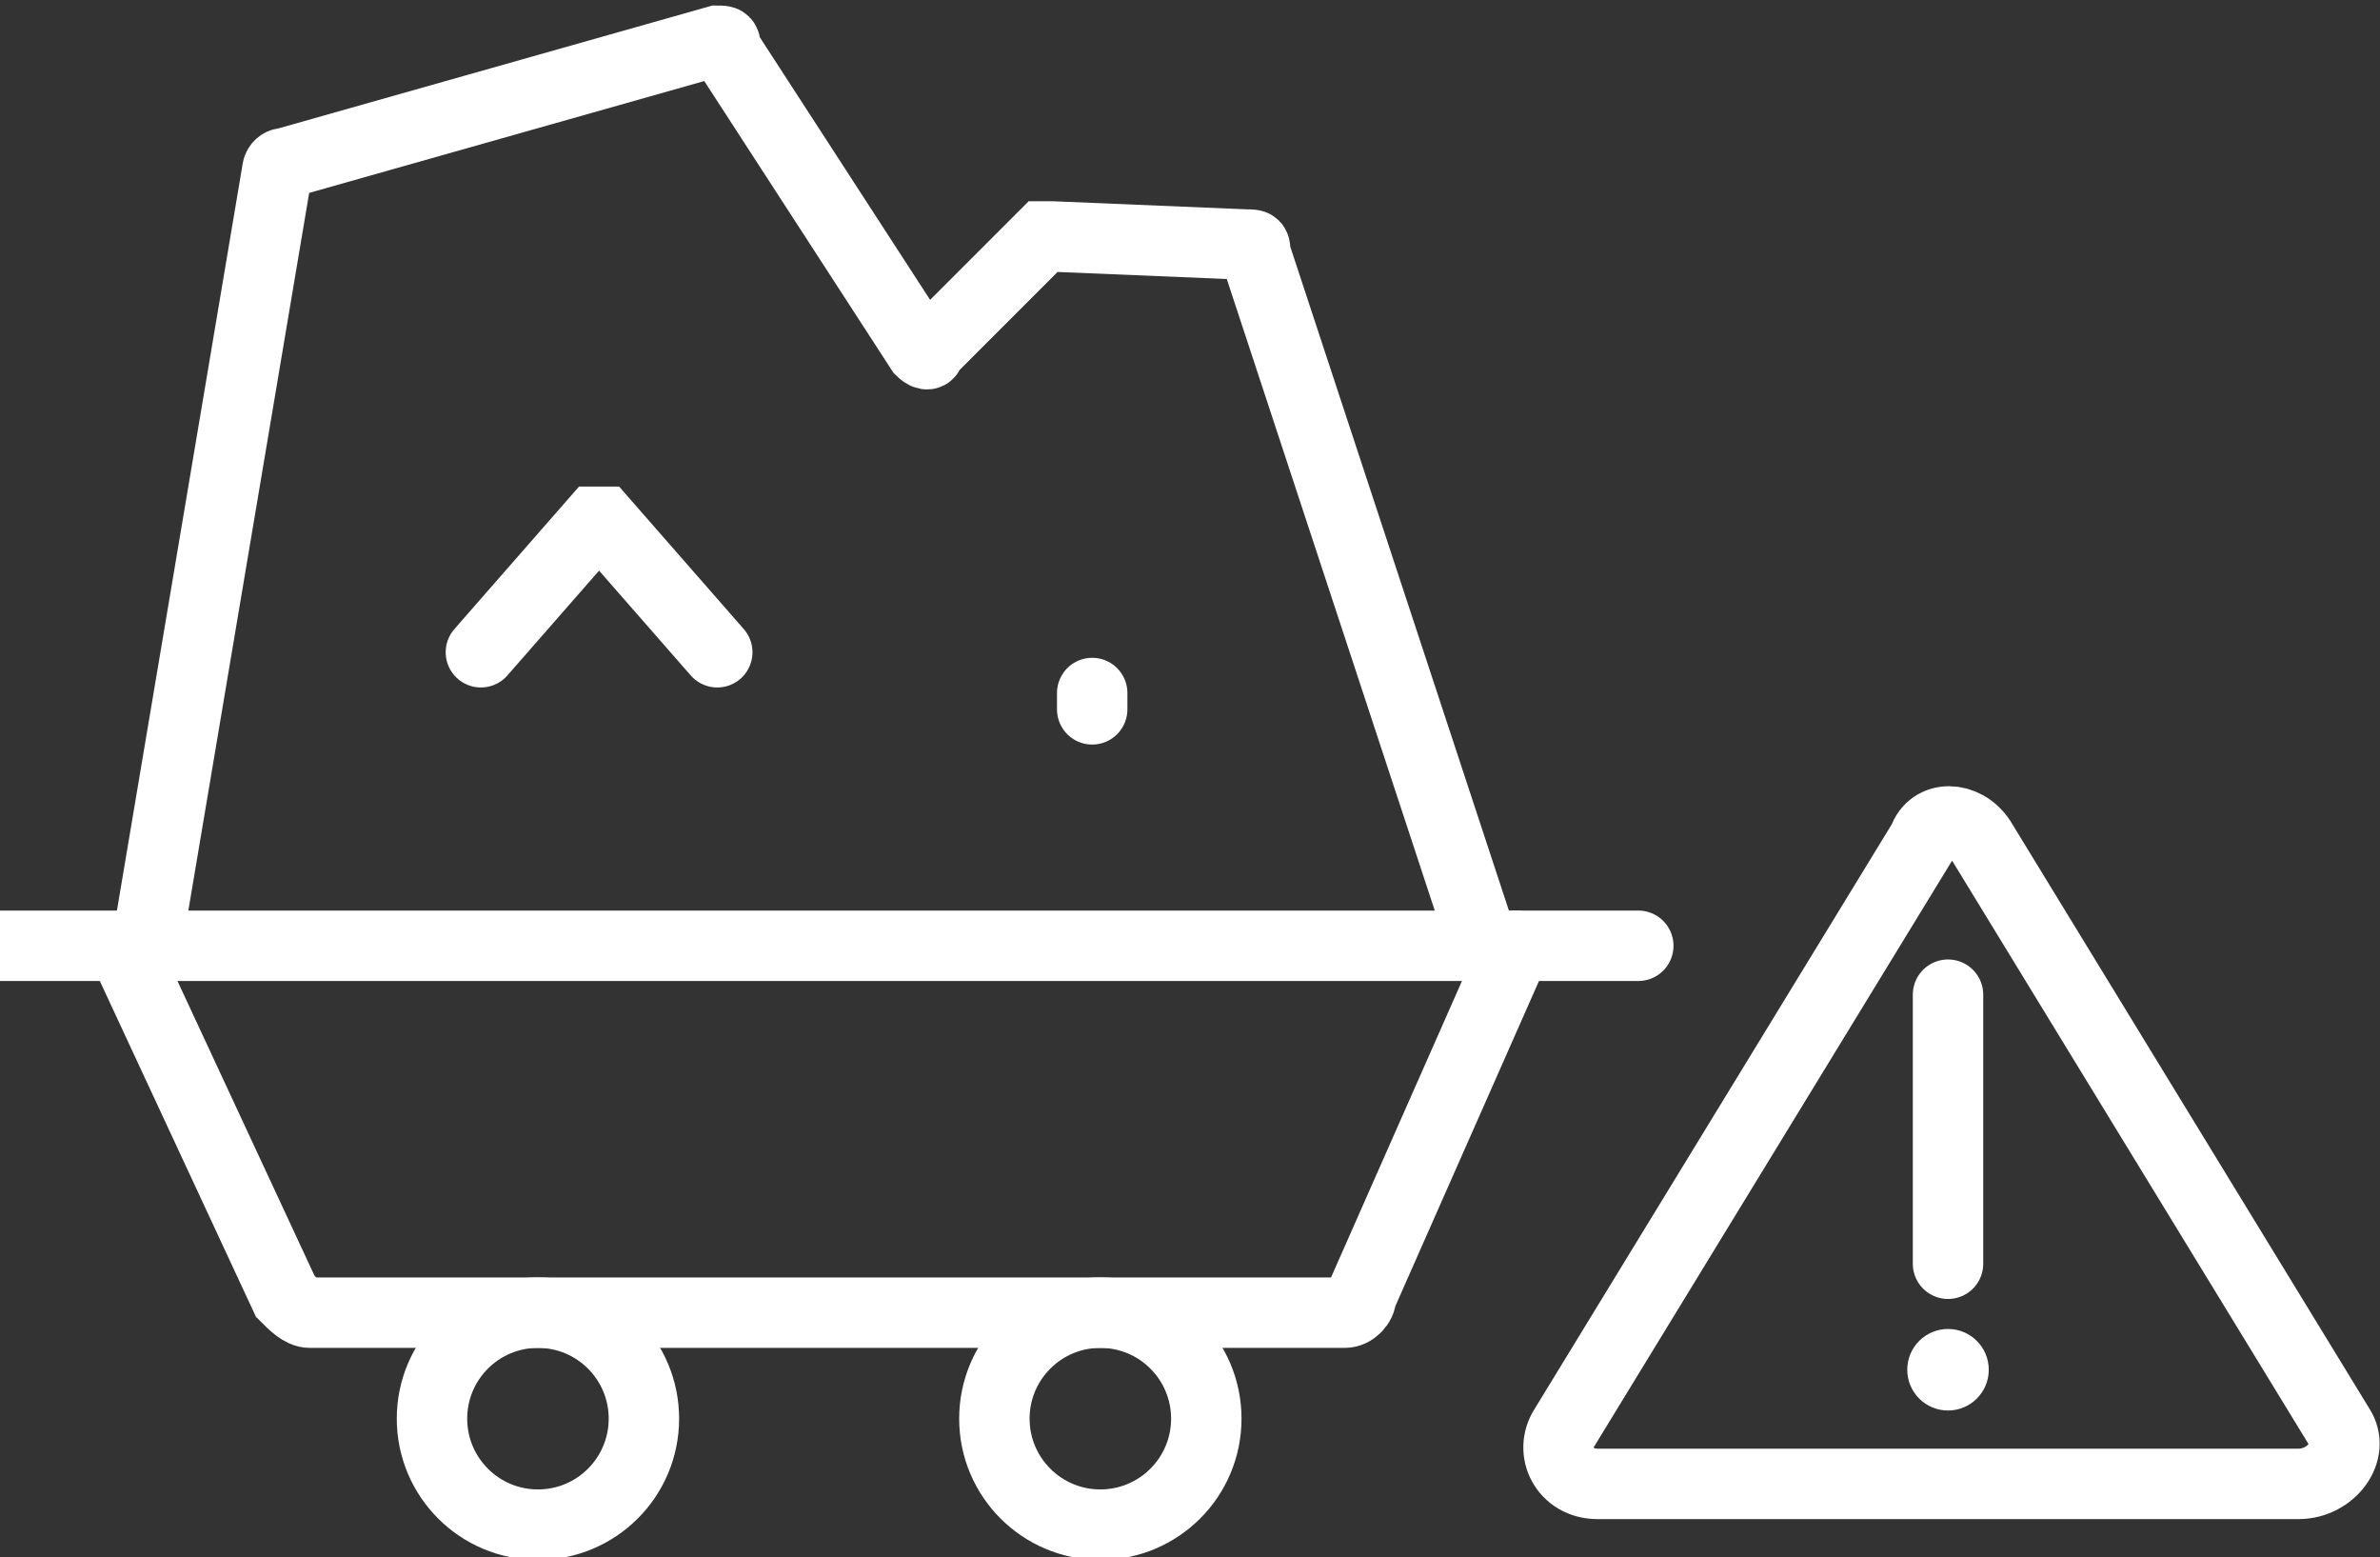
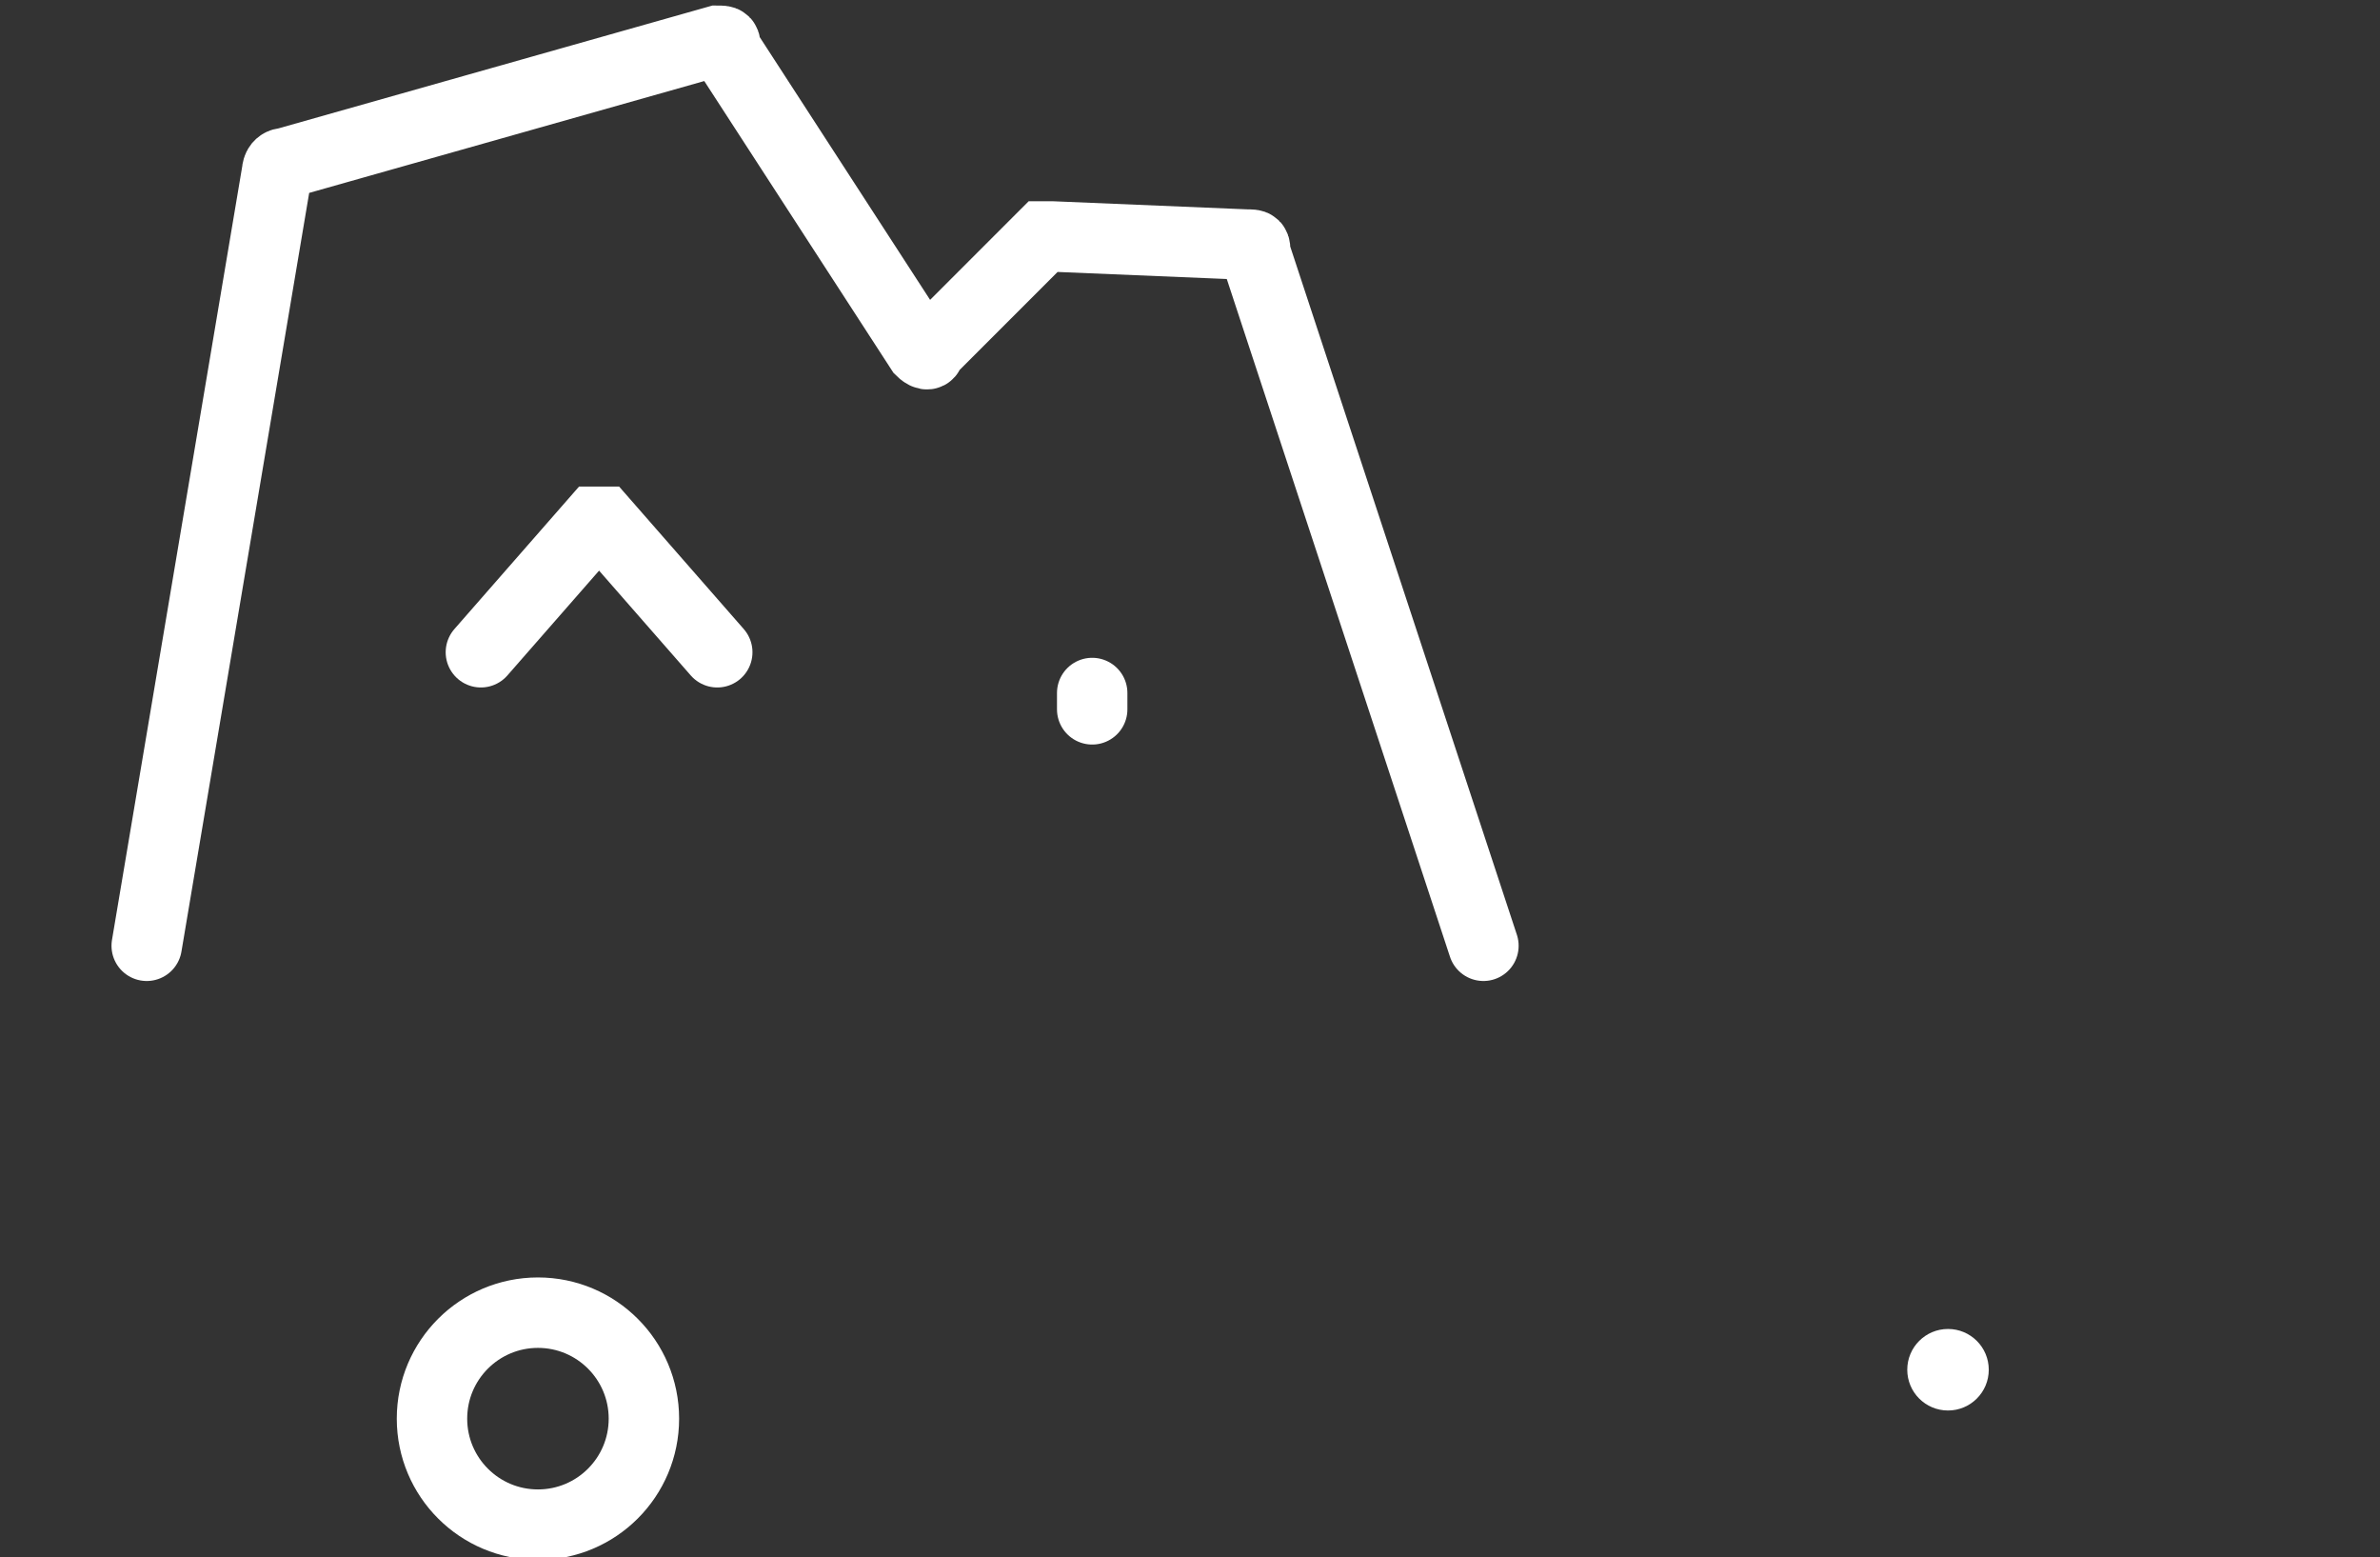
<svg xmlns="http://www.w3.org/2000/svg" version="1.1" id="图层_1" x="0px" y="0px" viewBox="0 0 29.2 19.1" style="enable-background:new 0 0 29.2 19.1;" xml:space="preserve">
  <rect x="0" y="0" width="29.2" height="19.1" fill="#333333" stroke="none" />
  <style type="text/css">
	.st0{fill:#FFFFFF;stroke:#231815;stroke-miterlimit:10;}
	.st1{fill:#E5E5E5;}
	.st2{fill:#0059AB;}
	.st3{opacity:0.9;fill:#0059A7;}
	.st4{fill:none;stroke:#FFFFFF;stroke-width:0.25;stroke-miterlimit:10;}
	.st5{fill:none;stroke:#FFFFFF;stroke-width:0.7;stroke-linecap:round;stroke-miterlimit:10;}
	.st6{fill:none;stroke:#FFFFFF;stroke-width:0.7;stroke-miterlimit:10;}
	.st7{fill:none;stroke:#FFFFFF;stroke-width:0.7;stroke-miterlimit:10;stroke-dasharray:1.452,0.968;}
	.st8{fill:#333333;stroke:#FFFFFF;stroke-width:0.7;stroke-miterlimit:10;}
	.st9{fill:#FFFFFF;}
	.st10{fill:url(#SVGID_1_);stroke:#333333;stroke-width:0.559;stroke-miterlimit:10;}
	.st11{fill:#BBC6DA;}
	.st12{fill:none;stroke:#BBC6DA;stroke-width:2.281;stroke-linecap:round;stroke-linejoin:round;stroke-miterlimit:22.926;}
	.st13{fill:none;stroke:#BBC7DA;stroke-width:1.867;stroke-linecap:round;stroke-miterlimit:10;}
	.st14{fill:none;stroke:#BBC6DA;stroke-width:1.761;stroke-miterlimit:10;}
	.st15{fill:none;stroke:#BBC6DA;stroke-width:1.761;stroke-linecap:round;stroke-miterlimit:10;}
	.st16{fill:none;stroke:#BBC6DA;stroke-width:1.768;stroke-miterlimit:22.926;}
	.st17{clip-path:url(#SVGID_00000152251810897156758740000000729091535294143640_);}
	.st18{fill:none;stroke:#BBC6DA;stroke-width:1.669;stroke-miterlimit:10;}
	.st19{fill:none;stroke:#BBC6DA;stroke-width:1.669;stroke-linecap:round;stroke-miterlimit:10;}
	.st20{fill:#B8C4D6;}
	.st21{clip-path:url(#SVGID_00000028305857796015912320000018074607006435074734_);fill:#666666;}
	.st22{fill:none;stroke:#BBC6DA;stroke-width:1.602;stroke-miterlimit:10;}
	.st23{fill:none;stroke:#BBC6DA;stroke-width:1.5;stroke-miterlimit:10;}
	.st24{fill:#C34544;}
	.st25{fill:#6F7C8E;}
	.st26{fill:url(#SVGID_00000121260639882949506630000011709796490644446611_);}
	.st27{fill:#DBDEE2;}
	.st28{fill:none;stroke:#231815;stroke-width:1.779;stroke-linecap:round;stroke-linejoin:round;stroke-miterlimit:22.926;}
	.st29{fill:none;stroke:#231815;stroke-width:1.779;stroke-miterlimit:22.926;}
	.st30{fill:#389ED9;}
	.st31{fill:none;}
	.st32{fill:none;stroke:#389ED9;stroke-width:1.673;stroke-linecap:round;stroke-miterlimit:10;}
	.st33{fill:none;stroke:#BBC6DA;stroke-width:2.011;stroke-linecap:round;stroke-linejoin:round;stroke-miterlimit:22.926;}
	.st34{fill:none;stroke:#BBC6DA;stroke-width:2.191;stroke-linecap:round;stroke-linejoin:round;stroke-miterlimit:22.926;}
	.st35{fill:#1D99FF;}
	.st36{fill:none;stroke:#1D99FF;stroke-width:2.281;stroke-linecap:round;stroke-linejoin:round;stroke-miterlimit:22.926;}
	.st37{fill:none;stroke:#BBC6DA;stroke-width:1.824;stroke-linecap:round;stroke-miterlimit:10;}
	.st38{fill:none;stroke:#BBC6DA;stroke-width:1.824;stroke-miterlimit:10;}
	.st39{fill:none;stroke:#BBC6DA;stroke-width:2;stroke-linecap:round;stroke-miterlimit:10;}
	.st40{fill:none;stroke:#BBC6DA;stroke-width:2;stroke-miterlimit:10;}
	.st41{fill:url(#Rectangle-39_00000111183647760761824500000001595414006855913363_);}
	.st42{fill:url(#Rectangle-40_00000034087925119989475350000001680789006468724663_);}
	.st43{fill:none;stroke:#B2BACF;stroke-width:0.767;}
	.st44{fill:url(#Rectangle-40_00000173118993074208929770000018161771565882734248_);}
	.st45{fill:url(#Rectangle-40_00000085947796140019030320000006604973047192719038_);}
	.st46{fill:#FFFFFF;stroke:#768197;stroke-width:1.535;}
	.st47{fill:#707E91;}
	.st48{fill:url(#Oval_00000026851733559258483320000001163244821952351117_);stroke:#707E91;stroke-width:2;}
	.st49{fill:none;stroke:#707E91;stroke-width:2;}
	.st50{fill:#FFFFFF;stroke:#707E91;stroke-width:2;}
	.st51{fill:url(#Rectangle-44_00000156585184755542543520000006552949628779502267_);}
	.st52{fill:none;stroke:#707E91;stroke-width:1.61;}
	.st53{opacity:0.1;fill:none;stroke:#707E91;stroke-width:1.61;enable-background:new    ;}
	.st54{fill:#FFFFFF;stroke:#707E91;stroke-width:1.61;}
	.st55{fill:#748199;}
	.st56{fill:url(#Rectangle-19_00000037687452613545518290000004889942556626017693_);}
	.st57{fill:#0264B1;}
	.st58{fill:none;stroke:#0264B1;stroke-width:1.5;stroke-miterlimit:10;}
	.st59{fill:url(#SVGID_00000015346570550705571250000005315412273363082907_);}
	.st60{fill:url(#SVGID_00000101793816676018302820000005014829318605228953_);}
	.st61{fill:#3396FD;}
	.st62{fill:#268CFD;}
	.st63{clip-path:url(#SVGID_00000057114000607844727780000014827607649680468922_);fill:#DFE2E7;}
	.st64{clip-path:url(#SVGID_00000057114000607844727780000014827607649680468922_);fill:#E0E3E8;}
	.st65{clip-path:url(#SVGID_00000057114000607844727780000014827607649680468922_);fill:#E1E4E9;}
	.st66{clip-path:url(#SVGID_00000057114000607844727780000014827607649680468922_);fill:#E2E5E9;}
	.st67{clip-path:url(#SVGID_00000057114000607844727780000014827607649680468922_);fill:#E3E6EA;}
	.st68{clip-path:url(#SVGID_00000057114000607844727780000014827607649680468922_);fill:#E4E7EB;}
	.st69{clip-path:url(#SVGID_00000057114000607844727780000014827607649680468922_);fill:#E5E8EC;}
	.st70{clip-path:url(#SVGID_00000057114000607844727780000014827607649680468922_);fill:#E6E9ED;}
	.st71{clip-path:url(#SVGID_00000057114000607844727780000014827607649680468922_);fill:#E7EAED;}
	.st72{clip-path:url(#SVGID_00000057114000607844727780000014827607649680468922_);fill:#E8EBEE;}
	.st73{clip-path:url(#SVGID_00000057114000607844727780000014827607649680468922_);fill:#EAEBEF;}
	.st74{clip-path:url(#SVGID_00000057114000607844727780000014827607649680468922_);fill:#EBECF0;}
	.st75{clip-path:url(#SVGID_00000057114000607844727780000014827607649680468922_);fill:#ECEDF0;}
	.st76{clip-path:url(#SVGID_00000057114000607844727780000014827607649680468922_);fill:#EDEEF1;}
	.st77{clip-path:url(#SVGID_00000057114000607844727780000014827607649680468922_);fill:#EEEFF2;}
	.st78{clip-path:url(#SVGID_00000057114000607844727780000014827607649680468922_);fill:#EFF0F3;}
	.st79{clip-path:url(#SVGID_00000057114000607844727780000014827607649680468922_);fill:#F0F1F4;}
	.st80{clip-path:url(#SVGID_00000057114000607844727780000014827607649680468922_);fill:#F1F2F4;}
	.st81{clip-path:url(#SVGID_00000057114000607844727780000014827607649680468922_);fill:#F2F3F5;}
	.st82{clip-path:url(#SVGID_00000057114000607844727780000014827607649680468922_);fill:#F3F4F6;}
	.st83{fill:#1296DB;}
	.st84{opacity:0.1;enable-background:new    ;}
	.st85{fill:#DEE3EA;stroke:#DEE3EA;stroke-width:0.574;stroke-miterlimit:10;}
	.st86{fill:#DEE3EA;stroke:#DEE3EA;stroke-width:0.658;stroke-miterlimit:10;}
	.st87{fill:#DEE3EA;}
	.st88{fill:none;stroke:#DEE3EA;stroke-width:1.868;stroke-miterlimit:10;}
	.st89{fill:none;stroke:#DEE3EA;stroke-width:1.868;stroke-linecap:round;stroke-miterlimit:10;}
	.st90{fill:#DEE3EA;stroke:#024CA5;stroke-width:0.623;stroke-miterlimit:10;}
	.st91{fill:#1D97FF;}
	.st92{fill:none;stroke:#1D97FF;stroke-width:1.209;stroke-miterlimit:10;}
	.st93{fill:#FFFFFF;stroke:#1D97FF;stroke-width:1.223;stroke-miterlimit:10;}
	.st94{fill:none;stroke:#1D97FF;stroke-width:1.63;stroke-miterlimit:10;}
	.st95{fill:none;stroke:#00A7E8;stroke-width:1.5;stroke-miterlimit:10;}
	.st96{fill:#02A7E9;stroke:#F6F7F9;stroke-width:0.5;stroke-miterlimit:10;}
	.st97{fill:#02A7E9;stroke:#F6F7F9;stroke-width:0.495;stroke-miterlimit:10;}
	.st98{fill:#02A7E9;stroke:#F6F7F9;stroke-width:0.492;stroke-miterlimit:10;}
	.st99{fill:#02A7E9;stroke:#F6F7F9;stroke-width:0.494;stroke-miterlimit:10;}
	.st100{fill:#02A7E9;stroke:#F6F7F9;stroke-width:0.492;stroke-miterlimit:10;}
	.st101{fill:#02A7E9;}
	.st102{fill:#02A7E9;stroke:#F6F7F9;stroke-miterlimit:10;}
	.st103{fill:#02A7E9;stroke:#F6F7F9;stroke-width:0.471;stroke-miterlimit:10;}
	.st104{fill:#02A7E9;stroke:#F6F7F9;stroke-width:0.47;stroke-miterlimit:10;}
	.st105{fill:#02A7E9;stroke:#F6F7F9;stroke-width:0.449;stroke-miterlimit:10;}
	.st106{fill:#02A7E9;stroke:#02A7E9;stroke-width:0.912;stroke-miterlimit:10;}
	.st107{fill:#02A7E9;stroke:#02A7E9;stroke-width:0.456;stroke-miterlimit:10;}
	.st108{fill:#02A7E9;stroke:#F6F7F9;stroke-width:1.018;stroke-miterlimit:10;}
	.st109{fill:#02A7E9;stroke:#F6F7F9;stroke-width:0.964;stroke-miterlimit:10;}
	.st110{fill:#00A7E8;}
	.st111{fill:#02A7E9;stroke:#FFFFFF;stroke-width:0.5;stroke-miterlimit:10;}
	.st112{fill:none;stroke:#02A7E9;stroke-width:1.7;stroke-linecap:round;stroke-miterlimit:10;}
	.st113{fill:#F6F7F9;}
	.st114{fill:none;stroke:#02A7E9;stroke-width:1.373;stroke-linecap:round;stroke-miterlimit:10;}
	.st115{fill:none;stroke:#02A7E9;stroke-width:1.307;stroke-linecap:round;stroke-miterlimit:10;}
	.st116{fill:#02A7E9;stroke:#F6F7F9;stroke-width:0.75;stroke-miterlimit:10;}
	.st117{fill:none;stroke:#0059A9;stroke-width:2.459;stroke-miterlimit:10;}
	.st118{fill:none;stroke:#0059A9;stroke-width:1.844;stroke-miterlimit:10;}
	.st119{fill:none;stroke:#0059A9;stroke-width:1.844;stroke-linecap:round;stroke-linejoin:round;stroke-miterlimit:10;}
	.st120{fill:none;stroke:#009FE8;stroke-width:1.844;stroke-miterlimit:10;}
	.st121{fill:none;stroke:#009FE8;stroke-width:1.844;stroke-linecap:round;stroke-linejoin:round;stroke-miterlimit:10;}
	.st122{fill:#009FE8;}
	.st123{fill:#0059A9;}
	.st124{fill:none;stroke:#08559D;stroke-width:1.721;stroke-linecap:round;stroke-linejoin:round;stroke-miterlimit:10;}
	.st125{fill:#FFFFFF;stroke:#009FE8;stroke-width:1.844;stroke-miterlimit:10;}
	.st126{fill:none;stroke:#08559D;stroke-width:1.844;stroke-miterlimit:10;}
	.st127{fill:none;stroke:#08559D;stroke-width:1.844;stroke-miterlimit:9.999;}
	.st128{fill:none;stroke:#08559D;stroke-width:1.844;stroke-linecap:round;stroke-miterlimit:10;}
	.st129{fill:none;stroke:#009FE8;stroke-width:1.844;stroke-linecap:round;stroke-miterlimit:10;}
	.st130{fill:#FFFFFF;stroke:#009FE8;stroke-width:1.844;stroke-linecap:round;stroke-miterlimit:10;}
	.st131{fill:none;stroke:#00A7E8;stroke-width:1.442;stroke-linecap:round;stroke-miterlimit:10;}
	.st132{fill:#FFFFFF;stroke:#00A7E8;stroke-width:1.442;stroke-linecap:round;stroke-miterlimit:10;}
	.st133{fill:none;stroke:#00A7E8;stroke-width:1.5;stroke-miterlimit:9.999;}
	.st134{fill:none;stroke:#00A7E8;stroke-width:1.5;stroke-linecap:round;stroke-miterlimit:10;}
	.st135{fill:#00A7E8;stroke:#F6F7F9;stroke-width:0.75;stroke-miterlimit:10;}
	.st136{fill:#00A7E8;stroke:#F6F7F9;stroke-width:0.5;stroke-miterlimit:10;}
	.st137{fill:none;stroke:#00A7E8;stroke-width:1.7;stroke-miterlimit:10;}
	.st138{fill:#ED70A3;}
	.st139{fill:none;stroke:#009FE8;stroke-width:2.345;stroke-miterlimit:10;}
	.st140{fill:none;stroke:#0059A9;stroke-width:2.345;stroke-linecap:round;stroke-miterlimit:10;}
	.st141{fill:none;stroke:#009FE8;stroke-width:2.459;stroke-miterlimit:10;}
	.st142{fill:none;stroke:#BBC6DA;stroke-width:0.4;stroke-linecap:round;stroke-miterlimit:10;}
	.st143{fill:none;stroke:#BBC6DA;stroke-width:0.2;stroke-linecap:round;stroke-miterlimit:10;}
	.st144{fill:none;stroke:#BBC6DA;stroke-width:0.3;stroke-linecap:round;stroke-miterlimit:10;}
	.st145{fill:none;stroke:#BBC6DA;stroke-width:0.355;stroke-linecap:round;stroke-miterlimit:10;}
	.st146{fill:none;stroke:#BBC6DA;stroke-width:0.3;stroke-linecap:round;stroke-linejoin:round;stroke-miterlimit:10;}
	.st147{fill:none;stroke:#BBC6DA;stroke-width:0.371;stroke-linecap:round;stroke-miterlimit:10;}
	.st148{fill:none;stroke:#333333;stroke-width:1.5;stroke-miterlimit:10;}
	.st149{fill:none;stroke:#333333;stroke-width:1.5;stroke-linecap:round;stroke-miterlimit:10;}
	.st150{fill:none;stroke:#333333;stroke-width:1.161;stroke-linecap:round;stroke-miterlimit:10;}
	.st151{fill:none;stroke:#333333;stroke-width:1.161;stroke-miterlimit:10;}
	.st152{fill:none;stroke:#333333;stroke-width:1.354;stroke-miterlimit:10;}
	.st153{fill:none;stroke:#333333;stroke-width:1.3;stroke-miterlimit:10;}
	.st154{fill:none;stroke:#333333;stroke-width:1.3;stroke-linecap:round;stroke-miterlimit:10;}
	.st155{fill:none;stroke:#333333;stroke-width:1.2;stroke-miterlimit:10;}
	.st156{fill:none;stroke:#333333;stroke-width:1.208;stroke-miterlimit:10;}
	.st157{fill:none;stroke:#333333;stroke-width:1.2;stroke-linecap:round;stroke-miterlimit:10;}
	.st158{fill:none;stroke:#333333;stroke-width:1.3;stroke-miterlimit:10;}
	.st159{fill:none;stroke:#333333;stroke-width:1.3;stroke-linecap:round;stroke-miterlimit:10;}
	.st160{fill:none;stroke:#333333;stroke-miterlimit:10;}
	.st161{fill:none;stroke:#333333;stroke-width:2;stroke-miterlimit:10;stroke-dasharray:2.947;}
	.st162{fill:none;stroke:#333333;stroke-width:1.091;stroke-linecap:round;stroke-miterlimit:10;}
	.st163{fill:none;stroke:#333333;stroke-width:0.8;stroke-linecap:round;stroke-miterlimit:10;}
	.st164{fill:none;stroke:#333333;stroke-width:1.031;stroke-miterlimit:10;}
	.st165{fill:url(#SVGID_00000044862991567858781960000012953138252236214687_);}
	.st166{fill:url(#SVGID_00000145740016262487660200000003664565095136770221_);}
	.st167{fill:url(#SVGID_00000018199625635418615690000005241994606055940268_);}
	.st168{fill:url(#SVGID_00000130612054876101534780000014178244504174566843_);}
	.st169{fill:url(#SVGID_00000182530576169002950840000013461925337404384680_);}
	.st170{fill:url(#SVGID_00000050662584141081863870000004789719117000676014_);}
	.st171{fill:url(#SVGID_00000127035124804745657590000014800654293002727059_);}
	.st172{fill:url(#SVGID_00000012466766914866688380000012740436860975751588_);}
	.st173{fill:url(#SVGID_00000151508729736014602530000015942892845826639282_);}
	.st174{fill:url(#SVGID_00000130623507280025094340000003791957451919478954_);}
	.st175{fill:url(#SVGID_00000008837897138117832460000012679850087524128178_);}
	.st176{fill:#94999D;}
	.st177{fill:#CEDBED;}
	.st178{fill:#C68031;}
	.st179{fill:#808589;}
	.st180{fill:#C1C3C3;}
	.st181{clip-path:url(#SVGID_00000044899264230282109790000004272501521564733074_);fill:#C68031;}
	.st182{clip-path:url(#SVGID_00000044899264230282109790000004272501521564733074_);fill:#333E48;}
	.st183{fill:#B5B7B7;}
	.st184{fill:#0071BE;}
	.st185{clip-path:url(#SVGID_00000033338186465335842540000011589162485422829225_);}
	.st186{clip-path:url(#SVGID_00000033338186465335842540000011589162485422829225_);fill:#333E48;}
	.st187{fill:#658BEC;}
	.st188{fill:#FFA819;}
	.st189{fill:#E2C380;}
	.st190{fill:#FF5959;}
	.st191{fill:#EC8080;}
	.st192{clip-path:url(#SVGID_00000159436311658325359420000006106787422221799841_);fill:#C1C3C3;}
	.st193{clip-path:url(#SVGID_00000159436311658325359420000006106787422221799841_);fill:#222323;}
	.st194{fill:#333E48;}
	.st195{fill:#FFAC19;}
	.st196{fill:#959A9E;}
	.st197{fill:#989DA1;}
	.st198{fill:#C5C7C7;}
	.st199{fill:#0071C2;}
	.st200{clip-path:url(#SVGID_00000138561561328476701520000007362052435665824424_);fill:#333E48;}
	.st201{clip-path:url(#SVGID_00000138561561328476701520000007362052435665824424_);fill:#00A7D7;}
	.st202{fill:none;stroke:#FF5959;stroke-width:1.008;stroke-miterlimit:10;}
	.st203{fill:none;stroke:#FF5959;stroke-width:1.513;stroke-miterlimit:10;}
	.st204{fill:#3693D4;}
	.st205{fill:none;stroke:#FF5959;stroke-width:0.504;stroke-miterlimit:10;}
	.st206{fill:none;stroke:#FFAC19;stroke-width:1.008;stroke-miterlimit:10;}
	.st207{fill:#00948C;}
	.st208{fill:#C7C9C9;}
	.st209{fill:#9A9FA3;}
	.st210{fill:#FFAE19;}
	.st211{fill:#E8C980;}
	.st212{clip-path:url(#SVGID_00000122682801856539379960000004706046358749274536_);fill:#FFAE19;}
	.st213{clip-path:url(#SVGID_00000122682801856539379960000004706046358749274536_);fill:#333E48;}
	.st214{fill:#218049;}
	.st215{clip-path:url(#SVGID_00000038414195304251720310000000404449473757333919_);fill:#00A368;}
	.st216{clip-path:url(#SVGID_00000038414195304251720310000000404449473757333919_);fill:#333E48;}
	.st217{clip-path:url(#SVGID_00000097494483698028017820000000730907777085500304_);fill:#B5B7B7;}
	.st218{clip-path:url(#SVGID_00000097494483698028017820000000730907777085500304_);fill:#E8C980;}
	.st219{fill:#0071C4;}
	.st220{clip-path:url(#SVGID_00000163074971521798354630000004755513320236386950_);fill:#00A9D9;}
	.st221{clip-path:url(#SVGID_00000163074971521798354630000004755513320236386950_);fill:#333E48;}
	.st222{fill:#00A368;}
	.st223{fill:#00A9D9;}
	.st224{fill:#303F5B;}
	.st225{fill:#B9C8F1;}
	.st226{clip-path:url(#SVGID_00000021803733342573575410000017433344508020329119_);}
	.st227{clip-path:url(#SVGID_00000049908317321170572510000008708445152911437492_);}
	.st228{fill:#FFC454;}
	.st229{fill:#E35564;}
	.st230{fill:#D04453;}
	.st231{clip-path:url(#SVGID_00000176756664260691445540000010419627401542087061_);fill:#4FB8DF;}
	.st232{clip-path:url(#SVGID_00000176756664260691445540000010419627401542087061_);fill:#434A54;}
	.st233{clip-path:url(#SVGID_00000176756664260691445540000010419627401542087061_);fill:#C2C7CF;}
	.st234{clip-path:url(#SVGID_00000176756664260691445540000010419627401542087061_);fill:#656D78;}
	.st235{fill:#656D78;}
	.st236{fill:#ECB142;}
	.st237{clip-path:url(#SVGID_00000129911170023657922740000000737062024211625647_);fill:#1A7FB6;}
	.st238{fill:#80BCE5;}
	.st239{fill:#4291C5;}
	.st240{fill:#EFBE5D;}
	.st241{fill:#FFA703;}
	.st242{clip-path:url(#SVGID_00000124862478058767926690000011846685729079500680_);fill:#C8E3ED;}
	.st243{clip-path:url(#SVGID_00000124862478058767926690000011846685729079500680_);fill:#4291C5;}
	.st244{clip-path:url(#SVGID_00000124862478058767926690000011846685729079500680_);fill:#1A7FB6;}
	.st245{clip-path:url(#SVGID_00000124862478058767926690000011846685729079500680_);fill:#2D416C;}
	.st246{fill:#1A7FB6;}
	.st247{fill:#2D416C;}
	.st248{clip-path:url(#SVGID_00000060005970182456011890000008446551785644189628_);}
	.st249{fill:#0071C7;}
	.st250{fill:#FFB119;}
	.st251{fill:#7CD8A1;}
	.st252{fill:#9DA2A6;}
	.st253{clip-path:url(#SVGID_00000115495158631896591440000012114480773425381527_);fill:#00ACDC;}
	.st254{clip-path:url(#SVGID_00000115495158631896591440000012114480773425381527_);fill:#218049;}
	.st255{fill:#00A668;}
	.st256{fill:none;stroke:#333333;stroke-width:1.254;stroke-miterlimit:10;}
	.st257{fill:none;stroke:#333333;stroke-width:1.003;stroke-miterlimit:10;}
	.st258{fill:none;stroke:#333333;stroke-width:0.928;stroke-miterlimit:10;}
	.st259{fill:none;stroke:#333333;stroke-width:1.088;stroke-miterlimit:10;}
	.st260{fill:none;stroke:#009FE8;stroke-width:1.601;stroke-miterlimit:10;}
	.st261{fill:none;stroke:#009FE8;stroke-width:1.201;stroke-linecap:round;stroke-linejoin:round;stroke-miterlimit:10;}
	.st262{fill:none;stroke:#009FE8;stroke-width:0.801;stroke-linecap:round;stroke-linejoin:round;stroke-miterlimit:10;}
	.st263{fill:none;stroke:#333333;stroke-width:1.4;stroke-linecap:round;stroke-miterlimit:10;}
	.st264{fill:none;stroke:#333333;stroke-width:0.967;stroke-linecap:round;stroke-miterlimit:10;}
	.st265{fill:none;stroke:#333333;stroke-width:0.988;stroke-linecap:round;stroke-miterlimit:10;}
	.st266{fill:none;stroke:#333333;stroke-width:0.988;stroke-linecap:round;stroke-miterlimit:10;}
	.st267{fill:none;stroke:#333333;stroke-width:0.945;stroke-linecap:round;stroke-miterlimit:10;}
	.st268{fill:#333333;}
	.st269{fill:none;stroke:#333333;stroke-width:1.28;stroke-miterlimit:10;}
	.st270{fill:none;stroke:#333333;stroke-width:1.376;stroke-miterlimit:10;}
	.st271{fill:none;stroke:#333333;stroke-width:1.224;stroke-miterlimit:10;}
	.st272{fill:none;stroke:#333333;stroke-width:1.5;stroke-miterlimit:10;stroke-dasharray:2.522,1.681;}
	.st273{fill:none;stroke:#333333;stroke-width:0.75;stroke-miterlimit:10;}
	.st274{fill:none;stroke:#08559D;stroke-width:2.463;stroke-miterlimit:10;}
	.st275{fill:none;stroke:#08559D;stroke-width:1.23;stroke-linecap:round;stroke-miterlimit:10;}
	.st276{fill:none;stroke:#009FE8;stroke-width:1.23;stroke-linecap:round;stroke-miterlimit:10;}
	.st277{fill:none;stroke:#333333;stroke-width:1.347;stroke-miterlimit:10;}
	.st278{fill:none;stroke:#333333;stroke-width:1.115;stroke-miterlimit:10;}
	.st279{fill:none;stroke:#333333;stroke-linecap:round;stroke-miterlimit:10;}
	.st280{fill:none;stroke:#333333;stroke-width:1.031;stroke-miterlimit:10;}
	.st281{fill:none;stroke:#333333;stroke-width:0.955;stroke-miterlimit:10;}
	.st282{fill:none;stroke:#333333;stroke-width:1.158;stroke-linecap:round;stroke-miterlimit:10;}
	.st283{fill:none;stroke:#333333;stroke-width:0.731;stroke-miterlimit:10;}
	.st284{fill:none;stroke:#333333;stroke-width:1.424;stroke-linecap:round;stroke-miterlimit:10;}
	.st285{fill:none;stroke:#333333;stroke-width:1.08;stroke-linecap:round;stroke-miterlimit:10;}
	.st286{fill:none;stroke:#333333;stroke-width:1.144;stroke-linecap:round;stroke-miterlimit:10;}
	.st287{fill:none;stroke:#333333;stroke-width:0.933;stroke-linecap:round;stroke-miterlimit:10;}
	.st288{fill:none;stroke:#333333;stroke-width:1.07;stroke-miterlimit:10;}
	.st289{fill:none;stroke:#333333;stroke-width:0.82;stroke-linecap:round;stroke-miterlimit:10;}
	.st290{fill:none;stroke:#333333;stroke-width:1.245;stroke-linecap:round;stroke-miterlimit:10;}
	.st291{fill:none;stroke:#333333;stroke-width:0.856;stroke-miterlimit:10;}
	.st292{fill:none;stroke:#333333;stroke-width:0.793;stroke-miterlimit:10;}
	.st293{fill:none;stroke:#333333;stroke-width:0.82;stroke-linecap:round;stroke-miterlimit:10;}
	.st294{fill:none;stroke:#333333;stroke-width:0.784;stroke-linecap:round;stroke-miterlimit:10;}
	.st295{fill:none;stroke:#333333;stroke-width:0.566;stroke-miterlimit:10;}
	.st296{fill:none;stroke:#333333;stroke-width:0.585;stroke-linecap:round;stroke-miterlimit:10;}
	.st297{fill:none;stroke:#333333;stroke-width:0.56;stroke-linecap:round;stroke-miterlimit:10;}
	.st298{fill:none;stroke:#333333;stroke-width:1.182;stroke-linecap:round;stroke-miterlimit:10;}
	.st299{fill:none;stroke:#333333;stroke-width:0.996;stroke-linecap:round;stroke-miterlimit:10;}
	.st300{fill:none;stroke:#333333;stroke-width:0.896;stroke-linecap:round;stroke-miterlimit:10;}
	.st301{fill:none;stroke:#333333;stroke-width:1.245;stroke-miterlimit:10;}
	.st302{fill:none;stroke:#333333;stroke-width:0.774;stroke-miterlimit:10;}
	.st303{fill:none;stroke:#0059A8;stroke-width:2.409;stroke-miterlimit:10;}
	.st304{fill:#0059A8;}
	.st305{fill:#02A6E8;}
	.st306{fill:#0059A8;stroke:#FFFFFF;stroke-width:0.562;stroke-miterlimit:10;}
	.st307{fill:#02A6E8;stroke:#FFFFFF;stroke-width:0.562;stroke-miterlimit:10;}
	.st308{fill:#00A6E7;}
	.st309{fill:none;stroke:#00A6E7;stroke-width:1.432;stroke-miterlimit:10;}
	.st310{fill:#0059A8;stroke:#0059A8;stroke-width:0.716;stroke-miterlimit:10;}
	.st311{fill:none;stroke:#1D99FF;stroke-linecap:round;stroke-miterlimit:10;}
	.st312{fill:none;stroke:#1D99FF;stroke-width:1.68;stroke-linecap:round;stroke-miterlimit:10;}
	.st313{fill:none;stroke:#1D99FF;stroke-width:1.075;stroke-linecap:round;stroke-miterlimit:10;}
	.st314{fill:none;stroke:#1D99FF;stroke-miterlimit:10;}
	.st315{fill:none;stroke:#1D99FF;stroke-width:1.03;stroke-linecap:round;stroke-miterlimit:10;}
	.st316{fill:none;stroke:#1D99FF;stroke-width:1.03;stroke-miterlimit:10;}
	.st317{fill:none;stroke:#1D99FF;stroke-width:0.936;stroke-linecap:round;stroke-miterlimit:10;}
	.st318{fill:url(#SVGID_00000148642906511740867650000014293649839491076254_);}
	.st319{fill:url(#SVGID_00000171699544567981527460000000033705737455671718_);}
	.st320{fill:url(#SVGID_00000023966860194299066310000015772261145430903725_);}
	.st321{fill:url(#SVGID_00000159463310519415509190000004523640006170463676_);}
	.st322{fill:none;stroke:#333333;stroke-width:1.041;stroke-linecap:round;stroke-miterlimit:10;}
	.st323{fill:none;stroke:#333333;stroke-width:1.5;stroke-miterlimit:10;stroke-dasharray:1.673,1.673;}
	.st324{fill:none;stroke:#333333;stroke-width:1.25;stroke-linecap:round;stroke-miterlimit:10;}
	.st325{fill:none;stroke:#333333;stroke-width:1.075;stroke-linecap:round;stroke-miterlimit:10;}
	.st326{fill:none;stroke:#333333;stroke-width:1.336;stroke-linecap:round;stroke-miterlimit:10;}
	.st327{fill:none;stroke:#333333;stroke-width:1.169;stroke-linecap:round;stroke-miterlimit:10;}
	.st328{fill:none;stroke:#333333;stroke-width:1.099;stroke-linecap:round;stroke-miterlimit:10;}
	.st329{fill:#00A0E9;}
	.st330{fill:#009FE8;stroke:#009FE8;stroke-width:1.201;stroke-linecap:round;stroke-linejoin:round;stroke-miterlimit:10;}
	.st331{fill:none;stroke:#009FE8;stroke-width:2;stroke-linecap:round;stroke-miterlimit:10;}
	.st332{fill:#009FE8;stroke:#009FE8;stroke-width:2;stroke-linecap:round;stroke-miterlimit:10;}
	.st333{fill:none;stroke:#009FE8;stroke-width:1.201;stroke-miterlimit:10;}
	.st334{fill:none;stroke:#009FE8;stroke-width:0.4;stroke-miterlimit:10;}
	.st335{fill:none;stroke:#009FE8;stroke-width:0.801;stroke-miterlimit:10;}
	.st336{fill:url(#SVGID_00000121962546011733756790000002703675582048537224_);}
	.st337{fill:#3284FF;stroke:url(#SVGID_00000166641051634994729990000004660910880439626382_);stroke-width:0.12;}
	.st338{fill:url(#SVGID_00000173145620331228453560000017789617045977187251_);}
	.st339{fill:url(#SVGID_00000083052180148236086690000004433500110729735298_);}
	.st340{fill:url(#SVGID_00000060740847176129845330000002215699468345445302_);}
	.st341{fill:url(#SVGID_00000049932223781043320860000005462372990724959122_);}
	.st342{fill:url(#SVGID_00000178904456029318904820000011916949594027440573_);}
	.st343{fill:#073A93;}
	.st344{fill:url(#SVGID_00000060719009501184805060000015335010496421027744_);fill-opacity:0.6;}
	.st345{fill:url(#SVGID_00000106113422606394715000000004587193522589339036_);}
	.st346{fill:none;stroke:url(#SVGID_00000147938748287248406710000003280622355235111575_);stroke-width:0.12;}
	.st347{fill:#3284FF;fill-opacity:0.3;}
	
		.st348{fill:url(#SVGID_00000082326053678840311030000012558204247292554684_);stroke:url(#SVGID_00000181809966341806055220000009664753805308852369_);stroke-width:0.12;}
	.st349{fill:url(#SVGID_00000173858958672207400510000004409156878443360677_);}
	.st350{fill:url(#SVGID_00000031926393120586308210000003096494282873818762_);}
	.st351{fill:url(#SVGID_00000106119342562678935790000000376709986418767745_);}
	.st352{fill:url(#SVGID_00000134953018561939895710000006683954069759634049_);}
	.st353{fill:url(#SVGID_00000035492734661822773650000005721534563197880252_);}
	.st354{fill:url(#SVGID_00000012470098383636923230000002143594239494372774_);}
	.st355{fill:url(#SVGID_00000011029051575204205400000015197884834704599225_);}
	.st356{fill:url(#SVGID_00000157988911740455513210000000092506540093472437_);}
	
		.st357{fill:url(#SVGID_00000046327716854566797870000007140617426551749025_);stroke:url(#SVGID_00000165207565556663553500000004534197667239124889_);stroke-width:0.12;}
	.st358{fill:url(#SVGID_00000083053100960337687880000015632005830832857735_);}
	.st359{fill:url(#SVGID_00000123412292564132740440000010678765582306810008_);}
	.st360{fill:url(#SVGID_00000171720531323862842560000001636294387442528447_);}
	.st361{fill:url(#SVGID_00000093141776141737667740000014970173641427096235_);}
	.st362{fill:url(#SVGID_00000164507543251728440360000009861083279935538355_);}
	.st363{fill:url(#SVGID_00000160873296310879765770000004056531319235161006_);}
	.st364{fill:url(#SVGID_00000021102927211182039820000013995029550180216220_);}
	.st365{fill:url(#SVGID_00000044147297413693485890000003061144365945874577_);}
	
		.st366{fill:url(#SVGID_00000056419094191137533650000017688225954328370089_);stroke:url(#SVGID_00000153672149942247155410000008845246977863740033_);stroke-width:0.12;}
	.st367{fill:url(#SVGID_00000145039388266046427490000011743597384158570642_);}
	.st368{fill:url(#SVGID_00000158723058776935426040000016379388217603132047_);}
	.st369{fill:url(#SVGID_00000115488675716513015940000013478925961232356526_);}
	.st370{fill:url(#SVGID_00000107549500146888767730000016382163750432406455_);}
	.st371{fill:url(#SVGID_00000028304040156285247170000011884978105118176650_);}
	.st372{fill:url(#SVGID_00000046306847733727058860000001520747789851358907_);}
	.st373{fill:url(#SVGID_00000082341205357540016810000000294595327700802750_);}
	.st374{fill:url(#SVGID_00000069392861619981957690000016009999309362871699_);}
	.st375{fill:url(#SVGID_00000126316546680851086850000001601874084101403277_);}
	.st376{fill:url(#SVGID_00000088093372897731345440000011845381762245669823_);}
	.st377{fill:url(#SVGID_00000008828814643298989690000009926139046707712952_);}
	.st378{fill:url(#SVGID_00000174599471551107177660000015408724280857357713_);}
	.st379{fill:#3276FF;stroke:url(#SVGID_00000044151323448853519760000003651924930065069697_);stroke-width:0.12;}
	.st380{fill:url(#SVGID_00000134225702016823034140000011802895064782951359_);}
	.st381{fill:url(#SVGID_00000125569916808051134160000013884868171864009898_);}
	.st382{fill:url(#SVGID_00000174586975200547919630000004521409043198881697_);}
	.st383{fill:url(#SVGID_00000044141875279474224590000013483121098276731012_);}
	.st384{fill:none;stroke:url(#SVGID_00000142874168979830612860000003667931925733498266_);stroke-width:0.12;}
	.st385{fill:url(#SVGID_00000092417566651521695990000016544560813596660878_);}
	.st386{fill:none;stroke:url(#SVGID_00000151533643362595350690000001929272868061428142_);stroke-width:0.12;}
	.st387{fill:url(#SVGID_00000160191845915580091580000000790920902109687207_);}
	
		.st388{fill:url(#SVGID_00000024001952120854451690000002745202769572342428_);stroke:url(#SVGID_00000138573796554709377980000000988246386603869885_);stroke-width:0.12;}
	.st389{fill:none;stroke:#009FE8;stroke-width:1.257;stroke-miterlimit:10;}
	.st390{fill:none;stroke:#FFFFFF;stroke-width:0.801;stroke-linecap:round;stroke-miterlimit:10;}
	.st391{fill:none;stroke:#00A7E8;stroke-width:1.089;stroke-linecap:round;stroke-miterlimit:10;}
	.st392{fill:none;stroke:#FFFFFF;stroke-width:1.201;stroke-linecap:round;stroke-miterlimit:10;}
	.st393{fill:none;stroke:#00A7E8;stroke-width:1.201;stroke-linecap:round;stroke-miterlimit:10;}
	.st394{fill:none;stroke:#FFFFFF;stroke-width:0.801;stroke-miterlimit:10;}
	.st395{fill:none;stroke:#00A7E8;stroke-width:2.802;stroke-miterlimit:10;}
	.st396{fill:none;stroke:#00A7E8;stroke-width:1.601;stroke-miterlimit:10;}
	.st397{fill:none;stroke:#333333;stroke-width:1.199;stroke-miterlimit:10;}
	.st398{fill:none;stroke:#333333;stroke-width:1.154;stroke-linecap:round;stroke-miterlimit:10;}
	.st399{fill:none;stroke:#BBC6DA;stroke-width:1.5;stroke-linecap:round;stroke-miterlimit:10;}
	.st400{fill:none;stroke:#00A7E8;stroke-width:1.127;stroke-miterlimit:10;}
	.st401{fill:none;stroke:#02A7E9;stroke-width:1.5;stroke-linecap:round;stroke-miterlimit:10;}
	.st402{fill:none;stroke:#02A7E9;stroke-width:1.308;stroke-linecap:round;stroke-miterlimit:10;}
	.st403{fill:none;stroke:#02A7E9;stroke-width:1.5;stroke-miterlimit:10;}
	.st404{fill:none;stroke:#02A7E9;stroke-width:1.482;stroke-linecap:round;stroke-miterlimit:10;}
	.st405{fill:none;stroke:#02A7E9;stroke-width:1.482;stroke-miterlimit:10;}
	.st406{fill:none;stroke:#00A7E8;stroke-width:1.569;stroke-miterlimit:10;}
	.st407{fill:none;stroke:#00A7E8;stroke-width:1.715;stroke-miterlimit:10;}
	.st408{fill:none;stroke:#00A7E8;stroke-width:1.715;stroke-linecap:round;stroke-miterlimit:10;}
	.st409{fill:none;stroke:#02A7E9;stroke-width:1.032;stroke-linecap:round;stroke-miterlimit:10;}
	.st410{fill:none;stroke:#02A7E9;stroke-width:0.983;stroke-linecap:round;stroke-miterlimit:10;}
	.st411{clip-path:url(#SVGID_00000051383618434248568660000006877319461874548119_);}
	.st412{fill:none;stroke:#02A7E9;stroke-width:1.278;stroke-linecap:round;stroke-miterlimit:10;}
	.st413{fill:none;stroke:#333333;stroke-width:1.35;stroke-miterlimit:10;}
	.st414{fill:#333333;stroke:#333333;stroke-width:0.899;stroke-miterlimit:10;}
	.st415{fill:none;stroke:#333333;stroke-width:1.348;stroke-miterlimit:10;}
	.st416{fill:none;stroke:#333333;stroke-width:1.272;stroke-linecap:round;stroke-miterlimit:10;}
	.st417{fill:none;stroke:#333333;stroke-width:1.272;stroke-miterlimit:10;}
	.st418{fill:none;stroke:#333333;stroke-width:1.131;stroke-linecap:round;stroke-miterlimit:10;}
	.st419{fill:none;stroke:#333333;stroke-width:0.826;stroke-linecap:round;stroke-miterlimit:10;}
	.st420{fill:none;stroke:#333333;stroke-width:1.217;stroke-linecap:round;stroke-miterlimit:10;}
	.st421{fill:none;stroke:#000000;stroke-width:1.052;stroke-linecap:round;stroke-miterlimit:10;}
	.st422{fill:none;stroke:#000000;stroke-width:1.052;stroke-miterlimit:10;}
	.st423{fill:none;stroke:#0059A9;stroke-width:1.628;stroke-miterlimit:10;}
	.st424{fill:none;stroke:#08559D;stroke-width:1.221;stroke-linecap:round;stroke-miterlimit:10;}
	.st425{fill:#FFFFFF;stroke:#009FE8;stroke-width:1.221;stroke-miterlimit:10;}
	.st426{fill:none;stroke:#009FE8;stroke-width:1.221;stroke-linecap:round;stroke-miterlimit:10;}
	.st427{fill:#FFFFFF;stroke:#009FE8;stroke-width:1.221;stroke-linecap:round;stroke-miterlimit:10;}
	.st428{fill:none;stroke:#009FE8;stroke-width:1.628;stroke-miterlimit:10;}
	.st429{fill:none;stroke:#0059A9;stroke-width:1.627;stroke-miterlimit:10;}
	.st430{fill:none;stroke:#08559D;stroke-width:1.629;stroke-miterlimit:10;}
	.st431{fill:none;stroke:#08559D;stroke-width:1.22;stroke-linecap:round;stroke-miterlimit:10;}
	.st432{fill:none;stroke:#08559D;stroke-width:0.814;stroke-linecap:round;stroke-miterlimit:10;}
	.st433{fill:none;stroke:#009FE8;stroke-width:0.814;stroke-linecap:round;stroke-miterlimit:10;}
	.st434{fill:none;stroke:#1D99FF;stroke-width:1.027;stroke-linecap:round;stroke-miterlimit:10;}
	.st435{fill:none;stroke:#1D99FF;stroke-width:1.215;stroke-linecap:round;stroke-miterlimit:10;}
	.st436{fill:none;stroke:#333333;stroke-width:1.07;stroke-miterlimit:10;stroke-dasharray:1.8,1.2;}
	.st437{fill:none;stroke:#333333;stroke-width:0.823;stroke-linecap:round;stroke-miterlimit:10;}
	.st438{fill:none;stroke:#333333;stroke-width:1.073;stroke-miterlimit:10;}
	.st439{fill:none;stroke:#333333;stroke-width:0.536;stroke-miterlimit:10;}
	.st440{fill:none;stroke:#333333;stroke-width:0.715;stroke-miterlimit:10;}
	.st441{fill:none;stroke:#333333;stroke-width:1.073;stroke-linecap:round;stroke-miterlimit:10;}
	.st442{fill:none;stroke:#333333;stroke-width:1.07;stroke-linecap:round;stroke-miterlimit:10;}
	.st443{fill:none;stroke:#333333;stroke-width:0.705;stroke-linecap:round;stroke-miterlimit:10;}
	.st444{fill:none;stroke:#333333;stroke-width:0.674;stroke-linecap:round;stroke-miterlimit:10;}
	.st445{fill:none;stroke:#333333;stroke-width:0.705;stroke-linecap:round;stroke-miterlimit:10;}
	.st446{fill:none;stroke:#333333;stroke-width:0.736;stroke-miterlimit:10;}
	.st447{fill:none;stroke:#333333;stroke-width:1.016;stroke-linecap:round;stroke-miterlimit:10;}
	.st448{fill:none;stroke:#333333;stroke-width:0.856;stroke-linecap:round;stroke-miterlimit:10;}
	.st449{fill:none;stroke:#333333;stroke-width:0.77;stroke-linecap:round;stroke-miterlimit:10;}
	.st450{fill:none;stroke:#333333;stroke-width:0.98;stroke-linecap:round;stroke-miterlimit:10;}
	.st451{fill:none;stroke:#333333;stroke-width:1.044;stroke-miterlimit:10;}
	.st452{fill:none;stroke:#333333;stroke-width:1.044;stroke-linecap:round;stroke-miterlimit:10;}
	.st453{fill:none;stroke:#333333;stroke-width:1.242;stroke-miterlimit:10;}
	.st454{fill:none;stroke:#333333;stroke-width:1.387;stroke-miterlimit:10;}
	.st455{fill:none;stroke:#333333;stroke-width:1.66;stroke-miterlimit:10;}
	.st456{fill:none;stroke:#333333;stroke-width:1.66;stroke-linecap:round;stroke-miterlimit:10;}
	.st457{fill:url(#SVGID_00000033343111530368290080000015179333635385884604_);}
	.st458{fill:url(#SVGID_00000043432100643472673130000013171459793465087120_);}
	.st459{fill:none;stroke:#024CA5;stroke-width:0.5;stroke-miterlimit:10;}
	.st460{fill:none;stroke:#FFFFFF;stroke-width:1.5;stroke-linecap:round;stroke-miterlimit:10;}
	.st461{fill:none;stroke:#FFFFFF;stroke-width:0.988;stroke-linecap:round;stroke-miterlimit:10;}
	.st462{fill:none;stroke:#FFFFFF;stroke-width:0.945;stroke-linecap:round;stroke-miterlimit:10;}
	.st463{fill:none;stroke:#FFFFFF;stroke-width:1.424;stroke-linecap:round;stroke-miterlimit:10;}
	.st464{fill:none;stroke:#FFFFFF;stroke-width:1.2;stroke-linecap:round;stroke-miterlimit:10;}
	.st465{fill:none;stroke:#FFFFFF;stroke-width:1.08;stroke-linecap:round;stroke-miterlimit:10;}
	.st466{fill:none;stroke:#FFFFFF;stroke-miterlimit:10;}
	.st467{fill:none;stroke:#FFFFFF;stroke-width:1.075;stroke-linecap:round;stroke-miterlimit:10;}
	.st468{fill:none;stroke:#FFFFFF;stroke-width:1.272;stroke-linecap:round;stroke-miterlimit:10;}
	.st469{fill:#333333;stroke:#FFFFFF;stroke-miterlimit:10;}
	.st470{fill:none;stroke:#FFFFFF;stroke-width:0.988;stroke-linecap:round;stroke-miterlimit:10;}
	.st471{fill:none;stroke:#FFFFFF;stroke-width:1.5;stroke-miterlimit:10;}
	.st472{fill:none;stroke:#FFFFFF;stroke-linecap:round;stroke-miterlimit:10;}
	.st473{fill:none;stroke:#FFFFFF;stroke-width:1.3;stroke-miterlimit:10;}
	.st474{fill:none;stroke:#FFFFFF;stroke-width:1.3;stroke-linecap:round;stroke-miterlimit:10;}
	.st475{fill:none;stroke:#FFFFFF;stroke-width:2;stroke-miterlimit:10;stroke-dasharray:2.947;}
	.st476{fill:none;stroke:#FFFFFF;stroke-width:1.091;stroke-linecap:round;stroke-miterlimit:10;}
	.st477{fill:none;stroke:#FFFFFF;stroke-width:1.031;stroke-miterlimit:10;}
	.st478{fill:none;stroke:#FFFFFF;stroke-width:0.955;stroke-miterlimit:10;}
	
		.st479{fill:url(#SVGID_00000181079599611612885700000005018537559649694861_);stroke:#333333;stroke-width:0.404;stroke-miterlimit:10;}
	.st480{fill:url(#SVGID_00000021121498567047948690000010154438655210828691_);}
	.st481{fill:none;stroke:#FFFFFF;stroke-width:0.5;stroke-miterlimit:10;}
	.st482{fill:none;stroke:#333333;stroke-width:1.206;stroke-linecap:round;stroke-miterlimit:10;}
	.st483{fill:none;stroke:#333333;stroke-width:0.869;stroke-miterlimit:10;}
	.st484{fill:none;stroke:#333333;stroke-width:1.305;stroke-linecap:round;stroke-miterlimit:10;}
	.st485{fill:none;stroke:#333333;stroke-width:0.911;stroke-linecap:round;stroke-miterlimit:10;}
	.st486{fill:#C9A161;}
	.st487{fill:#10A957;}
	.st488{fill:#02160A;}
	.st489{clip-path:url(#SVGID_00000050637329128726355200000006577331798007860644_);}
	.st490{fill:none;stroke:#1D99FF;stroke-width:1.066;stroke-linecap:round;stroke-miterlimit:10;}
	.st491{fill:none;stroke:#000000;stroke-width:2.105;stroke-linecap:round;stroke-miterlimit:10;}
	.st492{fill:none;stroke:#FFFFFF;stroke-width:1.521;stroke-linecap:round;stroke-miterlimit:10;}
	
		.st493{fill:url(#SVGID_00000172413535974783349360000006633516125179894971_);stroke:#333333;stroke-width:0.404;stroke-miterlimit:10;}
	.st494{fill:none;stroke:#FFFFFF;stroke-width:1.253;stroke-linecap:round;stroke-miterlimit:10;}
	.st495{fill:#4ABC33;}
	.st496{fill:#070707;}
	.st497{fill:#FFB91D;}
	.st498{fill:#F5AF38;}
	.st499{fill:#040000;}
	.st500{fill:none;stroke:#333333;stroke-width:0.75;stroke-linecap:round;stroke-miterlimit:10;}
	.st501{fill:none;stroke:#333333;stroke-width:1.041;stroke-linecap:round;stroke-miterlimit:10;}
	.st502{fill:none;stroke:#333333;stroke-width:0.916;stroke-linecap:round;stroke-miterlimit:10;}
	.st503{fill:none;stroke:#333333;stroke-width:1.222;stroke-linecap:round;stroke-miterlimit:10;}
	.st504{fill:#BDBDBD;}
	.st505{fill:none;stroke:#333333;stroke-width:1.06;stroke-linecap:round;stroke-miterlimit:10;}
	.st506{fill:none;stroke:#333333;stroke-width:0.636;stroke-miterlimit:10;}
	.st507{fill:none;stroke:#333333;stroke-width:1.033;stroke-linecap:round;stroke-miterlimit:10;}
	.st508{fill:none;stroke:#333333;stroke-width:0.673;stroke-linecap:round;stroke-miterlimit:10;}
	.st509{clip-path:url(#SVGID_00000168104346933440041010000001786041622214337954_);}
	.st510{fill:none;stroke:#6296FF;stroke-miterlimit:10;}
	.st511{fill:#3D3E40;}
	.st512{fill:none;stroke:#6296FF;stroke-width:0.953;stroke-miterlimit:10;}
	.st513{fill:none;stroke:#333333;stroke-width:1.054;stroke-linecap:round;stroke-miterlimit:10;}
	.st514{fill:none;stroke:#FFFFFF;stroke-width:0.75;stroke-linecap:round;stroke-miterlimit:10;}
	.st515{fill:none;stroke:#FFFFFF;stroke-width:0.415;stroke-linecap:round;stroke-miterlimit:10;}
	.st516{fill:none;stroke:#FFFFFF;stroke-width:0.695;stroke-linecap:round;stroke-miterlimit:10;}
	.st517{fill:none;stroke:#FFFFFF;stroke-width:0.695;stroke-miterlimit:10;}
	.st518{fill:none;stroke:#FFFFFF;stroke-width:0.744;stroke-linecap:round;stroke-miterlimit:10;}
	.st519{opacity:0.2;}
	.st520{fill-rule:evenodd;clip-rule:evenodd;fill:#D3E0E5;}
	.st521{opacity:0.3;}
	.st522{fill-rule:evenodd;clip-rule:evenodd;fill:#FF0000;}
	.st523{fill:none;stroke:#FFFFFF;stroke-width:0.769;stroke-miterlimit:10;}
	.st524{fill:none;stroke:#FFFFFF;stroke-width:0.756;stroke-linecap:round;stroke-miterlimit:10;}
	.st525{fill:none;stroke:#FFFFFF;stroke-width:0.703;stroke-miterlimit:10;}
	.st526{fill:none;stroke:#FFFFFF;stroke-width:0.675;stroke-miterlimit:10;}
	.st527{fill:none;stroke:#333333;stroke-width:1.238;stroke-linecap:round;stroke-miterlimit:10;}
	.st528{fill:none;stroke:#333333;stroke-width:0.804;stroke-linecap:round;stroke-miterlimit:10;}
	.st529{fill:none;stroke:#333333;stroke-width:1.2;stroke-linecap:round;stroke-miterlimit:10;stroke-dasharray:1.963,3.927;}
	.st530{fill:none;stroke:#333333;stroke-width:1.2;stroke-linecap:round;stroke-miterlimit:10;stroke-dasharray:2.033,4.066;}
	.st531{fill:none;stroke:#FFFFFF;stroke-width:0.73;stroke-linecap:round;stroke-miterlimit:10;}
	.st532{fill:none;stroke:#FFFFFF;stroke-width:0.67;stroke-linecap:round;stroke-miterlimit:10;}
	.st533{fill:none;stroke:#FFFFFF;stroke-width:0.5;stroke-linecap:round;stroke-miterlimit:10;}
	.st534{fill:none;stroke:#FFFFFF;stroke-width:0.586;stroke-linecap:round;stroke-miterlimit:10;}
	.st535{fill:none;stroke:#FFFFFF;stroke-width:0.58;stroke-linecap:round;stroke-miterlimit:10;}
	.st536{fill:none;stroke:#FFFFFF;stroke-width:0.58;stroke-linecap:round;stroke-miterlimit:10;stroke-dasharray:1.8,1.2;}
	.st537{fill:none;stroke:#FFFFFF;stroke-width:0.625;stroke-linecap:round;stroke-miterlimit:10;}
	.st538{fill:none;stroke:#1D99FF;stroke-width:1.104;stroke-linecap:round;stroke-miterlimit:10;}
	.st539{fill:none;stroke:#1D99FF;stroke-width:0.781;stroke-linecap:round;stroke-miterlimit:10;}
	.st540{opacity:0.9;fill:#00599F;}
	.st541{fill:none;stroke:#FFFFFF;stroke-width:0.664;stroke-linecap:round;stroke-miterlimit:10;}
	.st542{fill:none;stroke:#333333;stroke-width:1.4;stroke-miterlimit:10;}
	.st543{fill:none;stroke:#333333;stroke-width:1.4;stroke-miterlimit:10;stroke-dasharray:2.905,1.937;}
	.st544{fill:none;stroke:#333333;stroke-width:1.21;stroke-linecap:round;stroke-miterlimit:10;}
	.st545{enable-background:new    ;}
	.st546{clip-path:url(#SVGID_00000106860220940220872800000013753189710370552463_);enable-background:new    ;}
	.st547{fill:#102A50;}
	.st548{fill:#112B53;}
	.st549{fill:#112D56;}
	.st550{fill:#122E59;}
	.st551{fill:#13305C;}
	.st552{fill:#13325F;}
	.st553{fill:#143362;}
	.st554{fill:#143565;}
	.st555{fill:#153668;}
	.st556{fill:#16386B;}
	.st557{fill:#163A6E;}
	.st558{fill:#173B71;}
	.st559{fill:#183D74;}
	.st560{fill:#183E77;}
	.st561{fill:#19407A;}
	.st562{clip-path:url(#SVGID_00000042700774502751817320000005806575530437543833_);enable-background:new    ;}
	.st563{fill:#183E76;}
	.st564{fill:#1B4584;}
	.st565{clip-path:url(#SVGID_00000126290570062743783860000012503382390646476210_);enable-background:new    ;}
	.st566{fill:#19427D;}
	.st567{fill:#1A4381;}
	.st568{fill:#1B4687;}
	.st569{fill:#1C488A;}
	.st570{fill:#1D4A8D;}
	.st571{fill:#1D4B90;}
	.st572{fill:#1E4D93;}
	.st573{fill:#1E4E96;}
	.st574{fill:#1F5099;}
	.st575{fill:#3A65A5;}
	.st576{fill:#456EAA;}
	.st577{fill:#4E74AE;}
	.st578{fill:#557AB1;}
	.st579{fill:#5B7FB4;}
	.st580{fill:#112B52;}
	.st581{fill:#E8E8E8;}
	.st582{clip-path:url(#SVGID_00000082367280177735065850000012668686745434786432_);enable-background:new    ;}
	.st583{fill:#A8A8A8;}
	.st584{fill:#ADADAD;}
	.st585{fill:#B3B3B3;}
	.st586{fill:#B8B8B8;}
	.st587{fill:#C2C2C2;}
	.st588{clip-path:url(#SVGID_00000131358428955459802140000016114049881641753247_);enable-background:new    ;}
	.st589{fill:#C5C5C5;}
	.st590{clip-path:url(#SVGID_00000090999622897130227700000008052969028251343271_);enable-background:new    ;}
	.st591{fill:#E6E6E6;}
	.st592{fill:#EBEBEB;}
	.st593{fill:#F0F0F0;}
	.st594{fill:#F5F5F5;}
	.st595{fill:#FAFAFA;}
	.st596{fill:#CFCFCF;}
	.st597{clip-path:url(#SVGID_00000058574603584598295730000016500936770893564320_);enable-background:new    ;}
	.st598{clip-path:url(#SVGID_00000023239892406728263050000012469645739084570035_);enable-background:new    ;}
	.st599{fill:#858585;}
	.st600{fill:#8A8A8A;}
	.st601{fill:#8F8F8F;}
	.st602{fill:#949494;}
	.st603{fill:#999999;}
	.st604{fill:#9E9E9E;}
	.st605{fill:#A3A3A3;}
	.st606{clip-path:url(#SVGID_00000136378290712573873680000001836678201755769014_);enable-background:new    ;}
	.st607{fill:#C7C7C7;}
	.st608{fill:#CCCCCC;}
	.st609{fill:#D1D1D1;}
	.st610{fill:#D6D6D6;}
	.st611{fill:#DBDBDB;}
	.st612{fill:#E0E0E0;}
	.st613{clip-path:url(#SVGID_00000029729852338544161890000015127002953494079360_);enable-background:new    ;}
	.st614{clip-path:url(#SVGID_00000161613613443130076580000008550921227249940156_);enable-background:new    ;}
	.st615{clip-path:url(#SVGID_00000052823417188611951480000016831253621865045679_);enable-background:new    ;}
	.st616{clip-path:url(#SVGID_00000139270449626305794030000013414398994688510123_);enable-background:new    ;}
	.st617{fill:#DCDCDC;}
	.st618{clip-path:url(#SVGID_00000092416394435155528970000013659103514589604250_);enable-background:new    ;}
	.st619{fill:#898989;}
	.st620{clip-path:url(#SVGID_00000136405091187029754470000006308942113862309567_);enable-background:new    ;}
	.st621{clip-path:url(#SVGID_00000032640587293618920840000004864969774939138218_);enable-background:new    ;}
	.st622{clip-path:url(#SVGID_00000124852150686855884070000001835806352424167090_);enable-background:new    ;}
	.st623{clip-path:url(#SVGID_00000163055652459260017910000004282161569196013961_);enable-background:new    ;}
	.st624{clip-path:url(#SVGID_00000124134336410721119960000000075509504081166506_);enable-background:new    ;}
	.st625{clip-path:url(#SVGID_00000118373470815953139470000012592904687373704368_);enable-background:new    ;}
	.st626{clip-path:url(#SVGID_00000183941594275840670760000016767026430283797152_);enable-background:new    ;}
	.st627{clip-path:url(#SVGID_00000091717598942381352090000008045004389492594832_);enable-background:new    ;}
	.st628{clip-path:url(#SVGID_00000104681496068223798210000012986500779061243794_);enable-background:new    ;}
	.st629{clip-path:url(#SVGID_00000124156972730615898140000014275608834054995605_);enable-background:new    ;}
	.st630{clip-path:url(#SVGID_00000170263382987214389580000013535175757973184644_);enable-background:new    ;}
	.st631{clip-path:url(#SVGID_00000159458545778658299730000005968959996026542743_);enable-background:new    ;}
	.st632{clip-path:url(#SVGID_00000054246427158159714440000018232786994389581464_);enable-background:new    ;}
	.st633{fill:#1B4583;}
	.st634{clip-path:url(#SVGID_00000125601052699632805720000012673470282863375761_);enable-background:new    ;}
	.st635{fill:#112C55;}
	.st636{clip-path:url(#SVGID_00000013914947679144456410000008039839512548889230_);enable-background:new    ;}
	.st637{clip-path:url(#SVGID_00000078736120793814941890000014639644674731812013_);enable-background:new    ;}
	.st638{clip-path:url(#SVGID_00000052807556525427981360000017948249934825836972_);enable-background:new    ;}
	.st639{fill:#FCFCFC;}
	.st640{clip-path:url(#SVGID_00000046313007573228633500000008666404121610304140_);enable-background:new    ;}
	.st641{clip-path:url(#SVGID_00000076574247785849535400000016463127990715014049_);enable-background:new    ;}
	.st642{fill:#F1F1F1;}
	.st643{clip-path:url(#SVGID_00000135687919770182962220000012112258527538520760_);enable-background:new    ;}
	.st644{clip-path:url(#SVGID_00000108998497462995005160000015231601685742108846_);enable-background:new    ;}
	.st645{clip-path:url(#SVGID_00000152948489292596541710000002190446845239407798_);enable-background:new    ;}
	.st646{clip-path:url(#SVGID_00000173863789300035842670000009076476801172432062_);enable-background:new    ;}
	.st647{clip-path:url(#SVGID_00000041987813380402352570000016158793162589397933_);enable-background:new    ;}
	.st648{clip-path:url(#SVGID_00000158016543697661914040000004268508501355328944_);enable-background:new    ;}
	.st649{clip-path:url(#SVGID_00000030469495326631677200000006581899746915457442_);enable-background:new    ;}
	.st650{fill:#8E8E8E;}
	.st651{clip-path:url(#SVGID_00000143619420565126848130000006069997337603294854_);enable-background:new    ;}
	.st652{clip-path:url(#SVGID_00000011017447674381950220000013719720955919596939_);enable-background:new    ;}
	.st653{clip-path:url(#SVGID_00000110440604631300971410000015070115414937546912_);enable-background:new    ;}
	.st654{fill:#9F9F9F;}
	.st655{clip-path:url(#SVGID_00000044142025089388837880000007240142167183911330_);enable-background:new    ;}
	.st656{clip-path:url(#SVGID_00000155136908816562800900000003684548174004676242_);enable-background:new    ;}
	.st657{clip-path:url(#SVGID_00000103951861084352799950000006767424456293579136_);enable-background:new    ;}
	.st658{clip-path:url(#SVGID_00000090983941105682156390000018117237814919358598_);enable-background:new    ;}
	.st659{clip-path:url(#SVGID_00000131328802550328764430000008146511947566650527_);enable-background:new    ;}
	.st660{clip-path:url(#SVGID_00000179612264622006890750000017564108650266033077_);enable-background:new    ;}
	.st661{clip-path:url(#SVGID_00000078730150858295941350000014753300020002333314_);enable-background:new    ;}
	.st662{clip-path:url(#SVGID_00000058566428998928691860000000546634483073972384_);enable-background:new    ;}
	.st663{clip-path:url(#SVGID_00000167354649821924560220000002900784262846038152_);enable-background:new    ;}
	.st664{clip-path:url(#SVGID_00000045590309795849048370000004723107265596047233_);enable-background:new    ;}
	.st665{fill:#097158;}
	.st666{fill:#0C9977;}
	.st667{fill:#0C9C79;}
	.st668{fill:#0C9674;}
	.st669{fill:#0C9D7A;}
	.st670{fill:#0B9272;}
	.st671{fill:#0B8D6E;}
	.st672{fill:#0B896B;}
	.st673{fill:#0B9473;}
	.st674{fill:#0C9B79;}
	.st675{fill:#0B9070;}
	.st676{fill:#0A8769;}
	.st677{fill:#0C9B78;}
	.st678{fill:#0B8C6D;}
	.st679{fill:#0C9C7A;}
	.st680{fill:#0A8467;}
	.st681{fill:#0A8064;}
	.st682{fill:#0A8567;}
	.st683{fill:#097359;}
	.st684{fill:#09775D;}
	.st685{fill:#0A7C60;}
	.st686{clip-path:url(#SVGID_00000078750735786496571210000005304665118910589619_);fill:#0A8064;}
	.st687{clip-path:url(#SVGID_00000078750735786496571210000005304665118910589619_);fill:#55FFD6;}
	.st688{fill:#55FFD6;}
	.st689{clip-path:url(#SVGID_00000000900920470859067690000003250279618945863316_);enable-background:new    ;}
	.st690{fill:#41C2A3;}
	.st691{fill:#3FBD9E;}
	.st692{fill:#3DB89A;}
	.st693{fill:#3BB396;}
	.st694{fill:#3AAD92;}
	.st695{clip-path:url(#SVGID_00000071552908227558767940000015361123707302897336_);enable-background:new    ;}
	.st696{fill:#38A88D;}
	.st697{fill:#36A389;}
	.st698{fill:#359E85;}
	.st699{fill:#339980;}
	.st700{fill:#31947C;}
	.st701{fill:#308F78;}
	.st702{fill:#2E8A74;}
	.st703{fill:#2C856F;}
	.st704{clip-path:url(#SVGID_00000079444808699913485740000004268977170368287362_);enable-background:new    ;}
	.st705{fill:#42C7A7;}
	.st706{fill:#44CCAB;}
	.st707{fill:#46D1AF;}
	.st708{fill:#47D6B4;}
	.st709{fill:#49DBB8;}
	.st710{clip-path:url(#SVGID_00000164471809747590519370000000126730762484962712_);enable-background:new    ;}
	.st711{fill:#4BE1BD;}
	.st712{clip-path:url(#SVGID_00000142134144889315481830000004728179464046924479_);enable-background:new    ;}
	.st713{clip-path:url(#SVGID_00000168077594600124920950000013548757669573617049_);enable-background:new    ;}
	.st714{fill:#49DAB7;}
	.st715{clip-path:url(#SVGID_00000181081680123056142680000011767791959676196501_);enable-background:new    ;}
	.st716{clip-path:url(#SVGID_00000171715021190088876030000011313246248173112749_);enable-background:new    ;}
	.st717{fill:#40BFA1;}
	.st718{clip-path:url(#SVGID_00000008114351311091794330000005656059948921265817_);enable-background:new    ;}
	.st719{clip-path:url(#SVGID_00000111912389038212803820000007254065279792559523_);enable-background:new    ;}
	.st720{clip-path:url(#SVGID_00000031180948283969241370000013456395688951317671_);enable-background:new    ;}
	.st721{fill:#3CB598;}
	.st722{clip-path:url(#SVGID_00000119118093520471089200000003601626860053896635_);enable-background:new    ;}
	.st723{clip-path:url(#SVGID_00000142895873434936566450000003189088501283893647_);enable-background:new    ;}
	.st724{clip-path:url(#SVGID_00000158710508037936520690000000001430716547326893_);enable-background:new    ;}
	.st725{clip-path:url(#SVGID_00000103245028387648434550000013827102117541173903_);enable-background:new    ;}
	.st726{clip-path:url(#SVGID_00000167391325299151043810000014152309090243655573_);enable-background:new    ;}
	.st727{fill:#2F8C75;}
	.st728{clip-path:url(#SVGID_00000081632307417192674850000003181553391227035837_);enable-background:new    ;}
	.st729{clip-path:url(#SVGID_00000006700832860539165680000011674586064916877455_);enable-background:new    ;}
	.st730{clip-path:url(#SVGID_00000026136210049522188850000005849068216357074109_);enable-background:new    ;}
	.st731{clip-path:url(#SVGID_00000036940803372293766300000003462070484159851920_);enable-background:new    ;}
	.st732{clip-path:url(#SVGID_00000028299058826958564080000002005821114641169306_);enable-background:new    ;}
	.st733{clip-path:url(#SVGID_00000008868015557042000870000014973621137818811020_);enable-background:new    ;}
	.st734{clip-path:url(#SVGID_00000170963026204670671430000008573561022023393455_);enable-background:new    ;}
	.st735{clip-path:url(#SVGID_00000078035687750996030260000011452561169208892300_);enable-background:new    ;}
	.st736{clip-path:url(#SVGID_00000048501920103052255360000011561154272296109193_);enable-background:new    ;}
	.st737{clip-path:url(#SVGID_00000135668554562107818530000015323022270339667840_);enable-background:new    ;}
	.st738{clip-path:url(#SVGID_00000018211991725919305510000012538547907169840317_);enable-background:new    ;}
	.st739{clip-path:url(#SVGID_00000124847759186776668540000013027940269066724225_);enable-background:new    ;}
	.st740{fill:none;stroke:#1D99FF;stroke-width:1.208;stroke-linecap:round;stroke-miterlimit:10;}
	.st741{fill:none;stroke:#333333;stroke-width:1.175;stroke-linecap:round;stroke-miterlimit:10;}
	.st742{fill:none;stroke:#333333;stroke-width:1.29;stroke-linecap:round;stroke-miterlimit:10;}
	.st743{fill:none;stroke:#333333;stroke-width:1.075;stroke-linecap:round;stroke-miterlimit:10;}
	.st744{fill:none;stroke:#231815;stroke-miterlimit:10;}
	.st745{fill:none;stroke:#333333;stroke-width:0.864;stroke-linecap:round;stroke-miterlimit:10;}
	.st746{fill:none;stroke:#333333;stroke-width:0.793;stroke-linecap:round;stroke-miterlimit:10;}
	.st747{fill:none;stroke:#333333;stroke-width:0.794;stroke-linecap:round;stroke-miterlimit:10;}
	.st748{fill:none;stroke:#FFFFFF;stroke-width:0.8;stroke-linecap:round;stroke-miterlimit:10;}
	.st749{fill:none;stroke:#333333;stroke-width:1.006;stroke-linecap:round;stroke-miterlimit:10;}
	.st750{fill:none;stroke:#333333;stroke-width:0.976;stroke-linecap:round;stroke-miterlimit:10;}
	.st751{fill:#7A7A7A;}
	.st752{fill:#303C42;}
	.st753{fill:none;stroke:#333333;stroke-width:0.978;stroke-linecap:round;stroke-miterlimit:10;}
	.st754{fill:#B2B2B2;}
	.st755{fill:#FFDE79;}
	.st756{fill:#F2F2F2;}
	.st757{fill:#C0EAFF;}
	.st758{fill:#1F87DD;}
	.st759{opacity:0.88;fill:#FFFFFF;enable-background:new    ;}
	.st760{fill:none;stroke:#333333;stroke-width:0.976;stroke-linecap:round;stroke-miterlimit:10;}
	.st761{fill:#787878;}
	.st762{fill:none;stroke:#333333;stroke-width:0.865;stroke-linecap:round;stroke-miterlimit:10;}
	.st763{fill:none;stroke:#FFFFFF;stroke-width:0.865;stroke-linecap:round;stroke-miterlimit:10;}
	.st764{opacity:0.26;fill:#353639;enable-background:new    ;}
	.st765{opacity:0.21;fill:#2B2B2D;enable-background:new    ;}
	.st766{opacity:0.27;fill:#36363E;enable-background:new    ;}
	.st767{fill:#6476BF;}
	.st768{fill:#FFFEFF;}
	.st769{fill:#304DBA;}
	.st770{fill:#3452C2;}
	.st771{opacity:0.54;fill:#646A6B;enable-background:new    ;}
	.st772{fill:#FDFFFD;}
	.st773{opacity:0.57;fill:#686A6D;enable-background:new    ;}
	.st774{opacity:0.23;fill:#2E2F31;enable-background:new    ;}
	.st775{opacity:0.23;fill:#2F2F31;enable-background:new    ;}
	.st776{opacity:0.22;fill:#2D2D2F;enable-background:new    ;}
	.st777{opacity:0.2;fill:#29292B;enable-background:new    ;}
	.st778{fill:#FEFFFF;}
	.st779{opacity:0.27;fill:#363739;enable-background:new    ;}
	.st780{opacity:0.2;fill:#2A2C2C;enable-background:new    ;}
	.st781{opacity:0.19;fill:#28282A;enable-background:new    ;}
	.st782{opacity:0.26;fill:#343738;enable-background:new    ;}
	.st783{opacity:0.43;fill:#525859;enable-background:new    ;}
	.st784{opacity:0.27;fill:#36383A;enable-background:new    ;}
	.st785{opacity:0.18;fill:#262728;enable-background:new    ;}
	.st786{fill:#FEFEFD;}
	.st787{opacity:0.14;fill:#1E1E1F;enable-background:new    ;}
	.st788{opacity:0.13;fill:#1A1A1B;enable-background:new    ;}
	.st789{fill:#324DB7;}
	.st790{fill:#354FBB;}
	.st791{opacity:0.22;fill:#2C2D2E;enable-background:new    ;}
	.st792{opacity:0.13;fill:#1C1C1D;enable-background:new    ;}
	.st793{fill:#FEFFFE;}
	.st794{opacity:0.26;fill:#353537;enable-background:new    ;}
	.st795{fill:#324DB8;}
	.st796{fill:#314AB4;}
	.st797{opacity:0.2;fill:#2A2A2B;enable-background:new    ;}
	.st798{opacity:0.16;fill:#212223;enable-background:new    ;}
	.st799{fill:#3652BE;}
	.st800{opacity:0.21;fill:#2B2C2E;enable-background:new    ;}
	.st801{fill:#3650B7;}
	.st802{opacity:0.26;fill:#353638;enable-background:new    ;}
	.st803{opacity:0.29;fill:#3A3B3D;enable-background:new    ;}
	.st804{opacity:0.18;fill:#252527;enable-background:new    ;}
	.st805{opacity:0.19;fill:#272729;enable-background:new    ;}
	.st806{fill:#FEFEFF;}
	.st807{opacity:0.15;fill:#202021;enable-background:new    ;}
	.st808{opacity:0.19;fill:#272829;enable-background:new    ;}
	.st809{opacity:0.2;fill:#2A2A2C;enable-background:new    ;}
	.st810{opacity:0.16;fill:#212122;enable-background:new    ;}
	.st811{opacity:0.18;fill:#262628;enable-background:new    ;}
	.st812{opacity:0.15;fill:#1E1F20;enable-background:new    ;}
	.st813{fill:#FEFFFD;}
	.st814{fill:#FDFEFD;}
	.st815{opacity:0.27;fill:#38383B;enable-background:new    ;}
	.st816{opacity:0.11;fill:#181819;enable-background:new    ;}
	.st817{opacity:0.26;fill:#353538;enable-background:new    ;}
	.st818{opacity:0.2;fill:#29292C;enable-background:new    ;}
	.st819{opacity:0.12;fill:#19191A;enable-background:new    ;}
	.st820{fill:#7870CC;}
	.st821{opacity:0.21;fill:#2A2A2C;enable-background:new    ;}
	.st822{opacity:0.16;fill:#212123;enable-background:new    ;}
	.st823{opacity:0.22;fill:#2D2E2F;enable-background:new    ;}
	.st824{opacity:0.17;fill:#232425;enable-background:new    ;}
	.st825{opacity:0.16;fill:#212224;enable-background:new    ;}
	.st826{fill:none;stroke:#333333;stroke-width:1.044;stroke-linecap:round;stroke-miterlimit:10;}
	.st827{fill:none;stroke:#F2F2F2;stroke-width:0.87;stroke-miterlimit:10;}
	.st828{fill:none;stroke:#2C2E30;stroke-width:1.261;stroke-linecap:round;stroke-miterlimit:10;}
	.st829{fill:none;stroke:#333333;stroke-width:1.119;stroke-miterlimit:10;}
	.st830{fill:none;stroke:#333333;stroke-width:0.317;stroke-linecap:round;stroke-miterlimit:10;}
	.st831{fill:none;stroke:#333333;stroke-width:0.302;stroke-linecap:round;stroke-miterlimit:10;}
	.st832{fill:none;stroke:#333333;stroke-width:0.317;stroke-miterlimit:10;}
	.st833{fill:none;stroke:#333333;stroke-width:0.269;stroke-linecap:round;stroke-miterlimit:10;}
	.st834{fill:#2A2A37;}
	.st835{fill:none;stroke:#FFFFFF;stroke-width:0.68;stroke-linecap:round;stroke-miterlimit:10;}
	.st836{fill:none;stroke:#FFFFFF;stroke-width:0.65;stroke-linecap:round;stroke-miterlimit:10;}
	.st837{fill:none;stroke:#FFFFFF;stroke-width:0.728;stroke-linecap:round;stroke-miterlimit:10;}
	.st838{fill:none;stroke:#FFFFFF;stroke-width:0.667;stroke-linecap:round;stroke-miterlimit:10;}
	.st839{fill:none;stroke:#FFFFFF;stroke-width:0.674;stroke-miterlimit:10;}
	.st840{fill:none;stroke:#FFFFFF;stroke-width:0.286;stroke-linecap:round;stroke-miterlimit:10;}
	.st841{fill:none;stroke:#FFFFFF;stroke-width:0.297;stroke-linecap:round;stroke-miterlimit:10;}
	.st842{fill:none;stroke:#FFFFFF;stroke-width:0.292;stroke-linecap:round;stroke-miterlimit:10;}
	.st843{fill:none;stroke:#FFFFFF;stroke-width:0.612;stroke-linecap:round;stroke-miterlimit:10;}
	.st844{fill:none;stroke:#FFFFFF;stroke-width:0.3;stroke-linecap:round;stroke-miterlimit:10;}
	.st845{fill:none;stroke:#FFFFFF;stroke-width:0.529;stroke-linecap:round;stroke-miterlimit:10;}
	.st846{fill:none;stroke:#FFFFFF;stroke-width:0.4;stroke-linecap:round;stroke-miterlimit:10;}
	.st847{fill:none;stroke:#333333;stroke-width:1.119;stroke-linecap:round;stroke-miterlimit:10;}
	.st848{fill:none;stroke:#333333;stroke-width:1.06;stroke-linecap:round;stroke-miterlimit:10;}
	.st849{opacity:0.2;fill:#B3B3B3;}
	.st850{fill:#414141;}
	.st851{fill:#262626;}
	.st852{fill:#6B6B6B;}
	.st853{fill:#808080;}
	.st854{fill:#A6A6A6;}
	.st855{fill:#68A1AD;}
	.st856{fill:#303030;}
	.st857{fill:#4D4D4D;}
	.st858{fill:#80B1BC;}
	.st859{fill:#93D6E6;}
	.st860{fill:#6E6E6E;}
	.st861{fill:#A3EDFF;}
	.st862{fill:#3D3D3D;}
	.st863{fill:#636363;}
	.st864{fill:#3D4021;}
	.st865{fill:#B8F1FF;}
	.st866{fill:#FFC64A;}
	.st867{fill:#FFA200;}
	.st868{fill:#DE6000;}
	.st869{fill:#FECD67;}
	.st870{fill:#DE9400;}
	.st871{fill:#595959;}
	.st872{fill:#D9EAFF;}
	.st873{fill:#3B3B3B;}
	.st874{fill:#C9C9C9;}
	.st875{fill:#B3261F;}
	.st876{fill:#1A1A1A;}
	.st877{fill:#DE3B33;}
	.st878{fill:#FF7373;}
	.st879{fill:#212025;}
	.st880{fill:#666666;}
	.st881{fill:#1C1C1C;}
	.st882{fill:#373737;}
	.st883{fill:#616161;}
	.st884{fill:#FF4F4F;}
	.st885{fill:#CC362F;}
	.st886{fill:#911F19;}
	.st887{fill:#FF6159;}
	.st888{fill:#F8981D;}
	.st889{fill:#D9D9D9;}
	.st890{fill:#BFBFBF;}
	.st891{fill:none;stroke:#333333;stroke-width:1.189;stroke-linecap:round;stroke-miterlimit:10;}
	.st892{fill:none;stroke:#02A7E9;stroke-width:1.615;stroke-linecap:round;stroke-miterlimit:10;}
	.st893{fill:#E2E2E2;}
	.st894{fill:#8B8B8B;}
	.st895{fill:#BABABA;}
	.st896{fill:none;stroke:#1D99FF;stroke-width:0.353;stroke-linecap:round;stroke-miterlimit:10;}
	.st897{fill:none;stroke:#333333;stroke-width:0.942;stroke-linecap:round;stroke-miterlimit:10;}
	.st898{fill:none;stroke:#FFFFFF;stroke-width:0.942;stroke-linecap:round;stroke-miterlimit:10;}
	.st899{fill:none;stroke:#FFFFFF;stroke-width:0.643;stroke-linecap:round;stroke-miterlimit:10;}
	.st900{fill:none;stroke:#FFFFFF;stroke-width:0.7;stroke-linecap:round;stroke-miterlimit:10;stroke-dasharray:1.2,2.401;}
	.st901{fill:none;stroke:#FFFFFF;stroke-width:0.72;stroke-linecap:round;stroke-miterlimit:10;}
	.st902{opacity:0.9;fill:#0059AA;}
	.st903{fill:#0059AA;}
	.st904{fill-rule:evenodd;clip-rule:evenodd;fill:#0059AA;}
	.st905{fill:#00AFF0;}
	.st906{fill:none;stroke:#494949;stroke-width:0.812;stroke-linecap:round;stroke-miterlimit:10;}
	.st907{fill:none;stroke:#1D99FF;stroke-width:0.953;stroke-linecap:round;stroke-miterlimit:10;}
	.st908{fill:none;stroke:#FFFFFF;stroke-width:0.771;stroke-linecap:round;stroke-miterlimit:10;}
	.st909{fill:none;stroke:#FFFFFF;stroke-width:0.864;stroke-linecap:round;stroke-miterlimit:10;}
	.st910{fill:none;stroke:#FFFFFF;stroke-width:0.853;stroke-linecap:round;stroke-miterlimit:10;}
</style>
  <g>
    <g>
      <g>
        <g>
-           <line class="st909" x1="0" y1="11.6" x2="20.1" y2="11.6" />
          <path class="st909" d="M1.8,11.6l1.6-9.5c0,0,0-0.1,0.1-0.1l5.3-1.5c0.1,0,0.1,0,0.1,0.1l2.4,3.7c0,0,0.1,0.1,0.1,0l1.4-1.4      c0,0,0.1,0,0.1,0L15.3,3c0.1,0,0.1,0,0.1,0.1l2.8,8.5" />
-           <path class="st909" d="M1.5,11.6l2,4.3c0.1,0.1,0.2,0.2,0.3,0.2h12.7c0.1,0,0.2-0.1,0.2-0.2l1.9-4.3" />
          <path class="st909" d="M5.9,8l1.4-1.6c0,0,0.1,0,0.1,0L8.8,8" />
          <line class="st909" x1="13.4" y1="8.5" x2="13.4" y2="8.7" />
        </g>
      </g>
      <g>
        <circle class="st909" cx="6.6" cy="17.4" r="1.3" />
-         <circle class="st909" cx="13.5" cy="17.4" r="1.3" />
      </g>
    </g>
-     <path class="st909" d="M19.6,18.2h8.6c0.4,0,0.7-0.4,0.5-0.7l-4.4-7.2c-0.2-0.3-0.6-0.3-0.7,0l-4.4,7.2   C19,17.8,19.2,18.2,19.6,18.2z" />
-     <line class="st909" x1="23.9" y1="12.2" x2="23.9" y2="15.5" />
    <circle class="st9" cx="23.9" cy="16.8" r="0.5" />
  </g>
</svg>